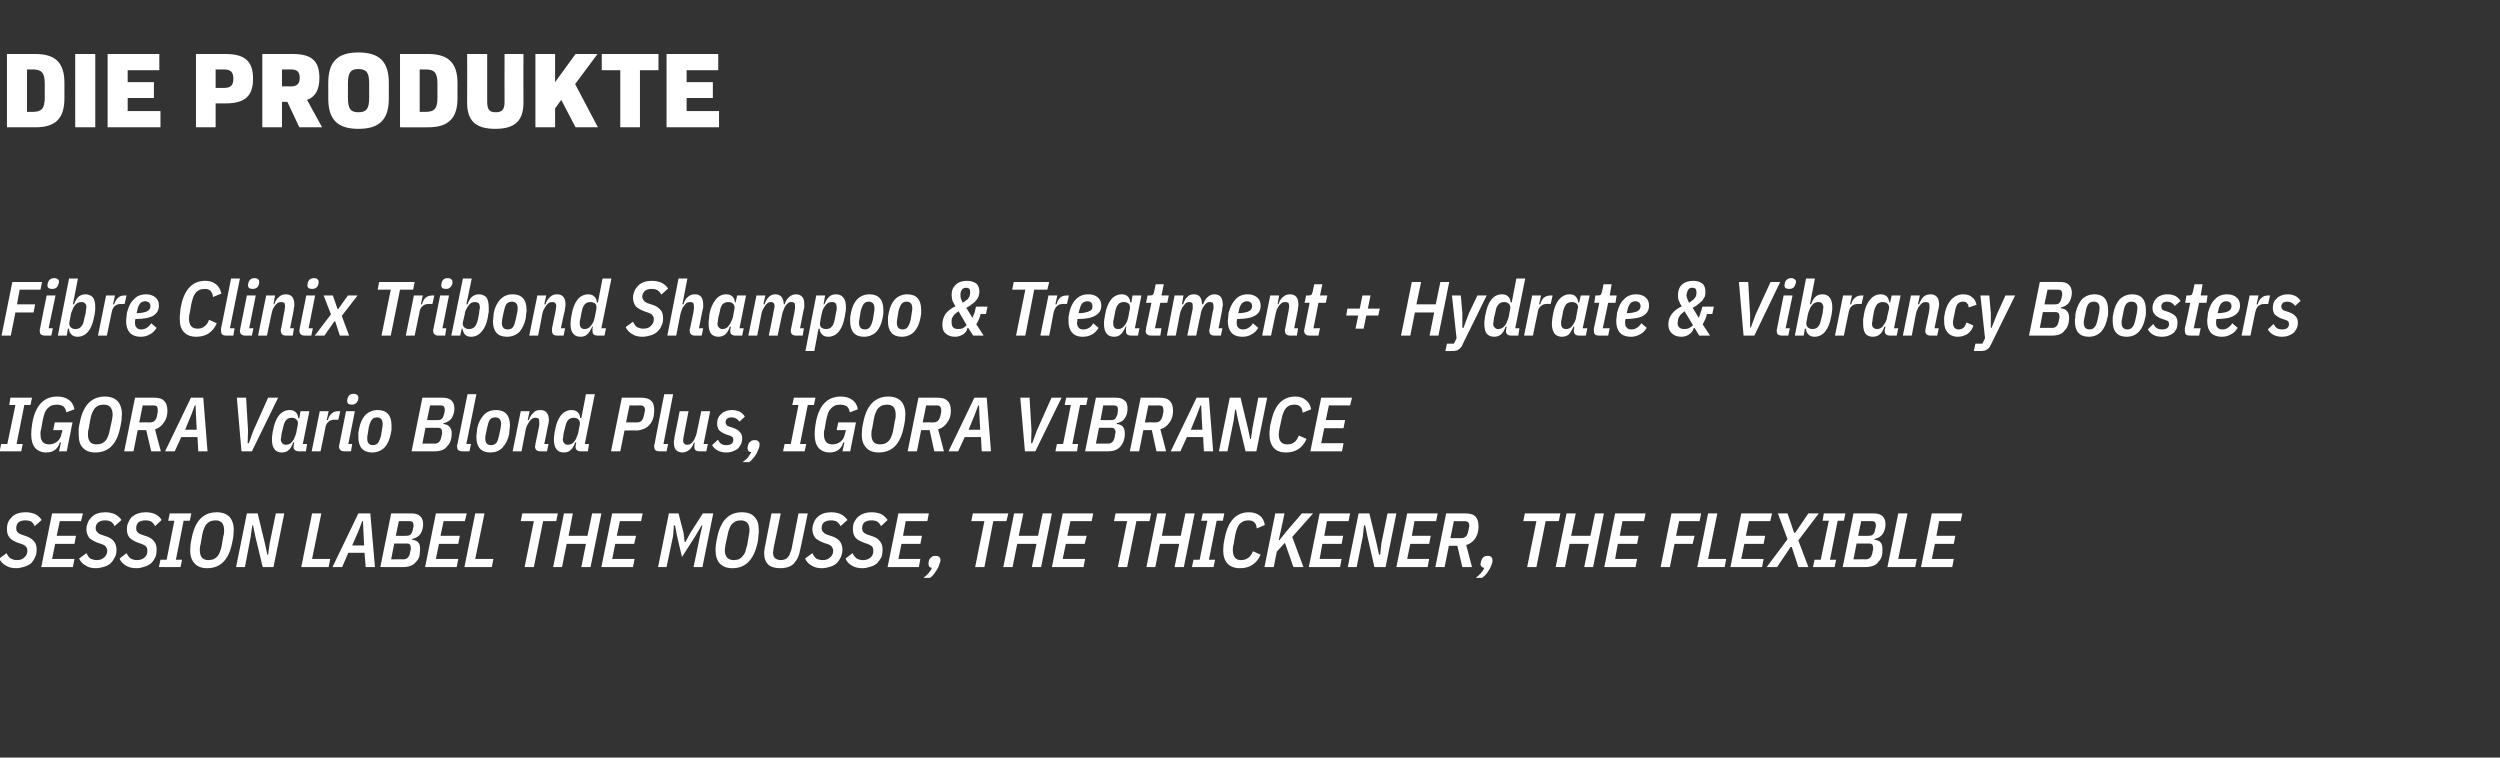
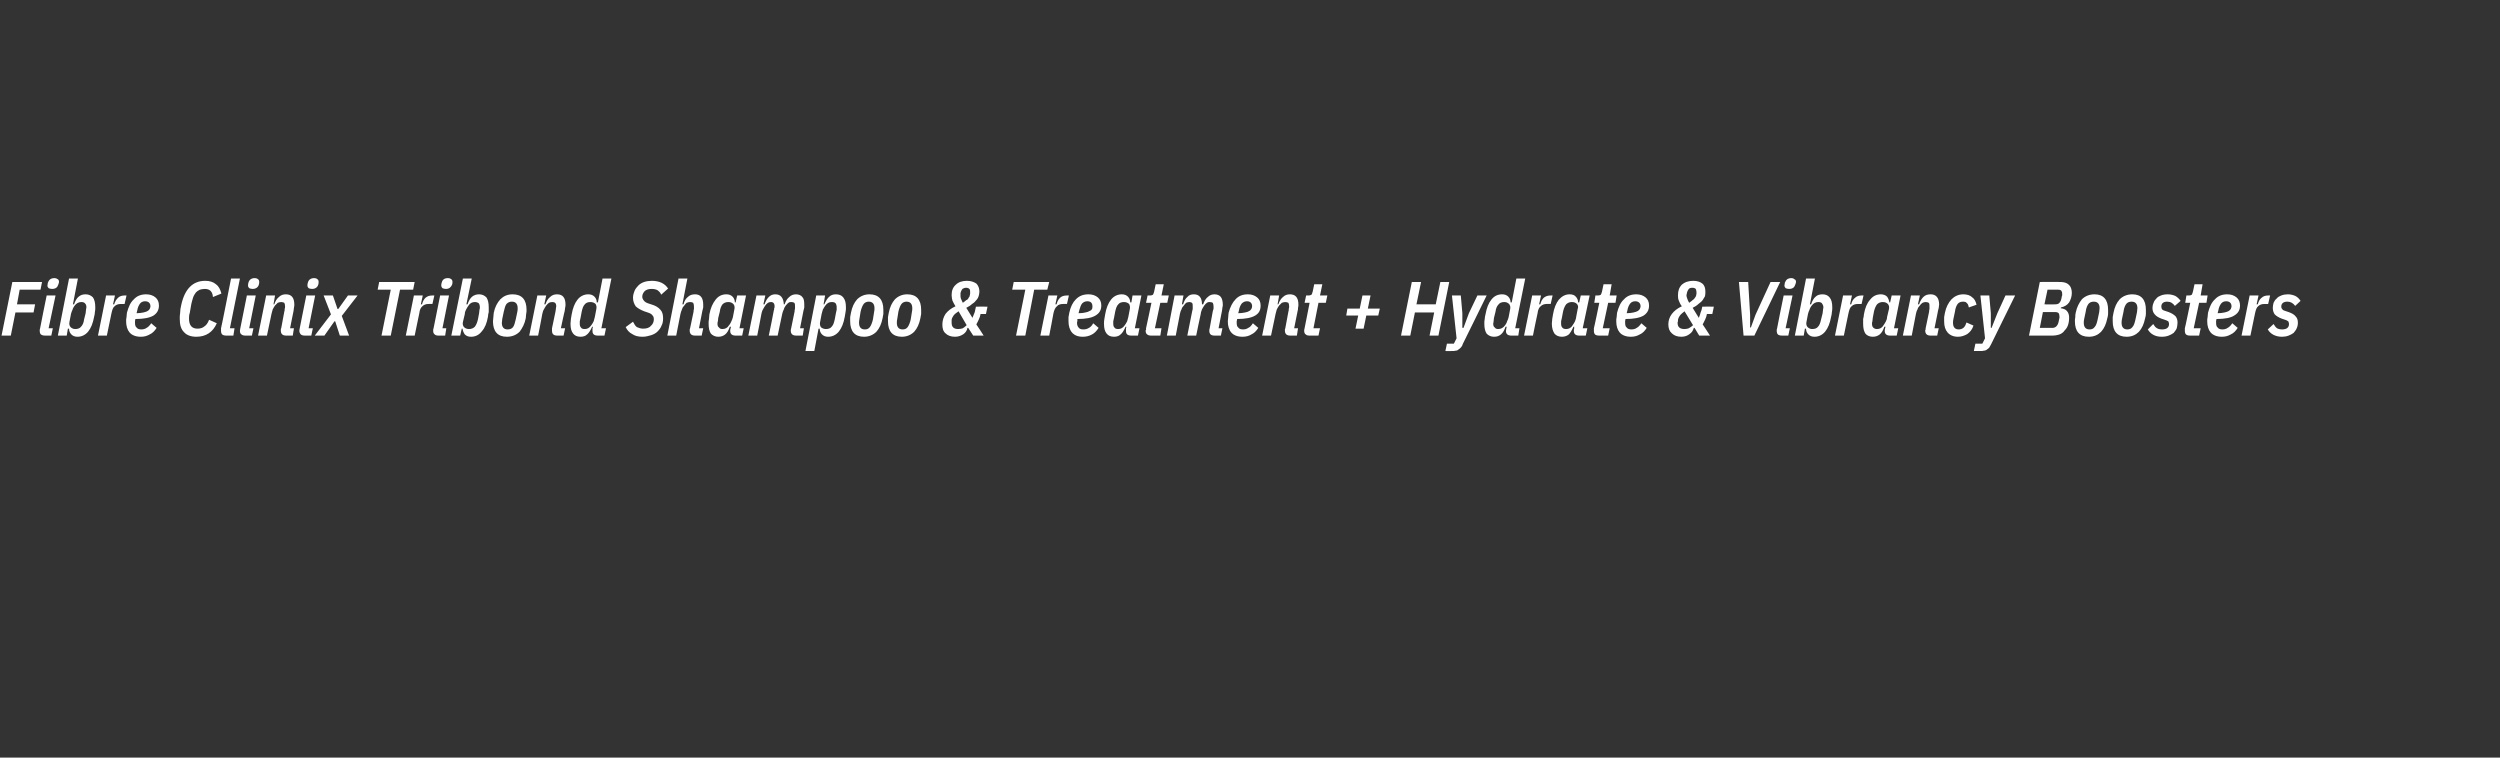
<svg xmlns="http://www.w3.org/2000/svg" version="1.1" width="648.1px" height="196.4px" viewBox="0 -6 648.1 196.4" style="top:-6px">
  <rect x="0" y="-6" width="648.1" height="196.4" fill="#333333" stroke="none" />
  <desc>DIE PRODUKTE Fibre Clinix Tribond Shampoo &amp; Treatment + Hydrate &amp; Vibrancy Boosters IGORA Vario Blond Plus, IGORA VIB...</desc>
  <defs />
  <g id="Polygon70873">
-     <path d="M 4.2 141.3 C 3.2 141.3 2.2 141.1 1.5 140.6 C 0.7 140.2 0.2 139.6 -0.2 138.8 C -0.2 138.8 1.7 137.4 1.7 137.4 C 2 138 2.3 138.5 2.8 138.8 C 3.2 139 3.7 139.2 4.3 139.2 C 5.2 139.2 5.9 139 6.3 138.5 C 6.8 138.1 7.1 137.5 7.1 136.8 C 7.1 136.3 7 136 6.7 135.7 C 6.5 135.4 6.1 135.2 5.5 135 C 5.5 135 4.6 134.7 4.6 134.7 C 3.6 134.3 2.9 133.9 2.5 133.4 C 2 132.8 1.8 132.1 1.8 131.2 C 1.8 130.5 1.9 129.9 2.1 129.4 C 2.3 128.9 2.7 128.4 3.1 128 C 3.5 127.6 4 127.3 4.6 127.1 C 5.2 126.9 5.9 126.8 6.7 126.8 C 7.6 126.8 8.5 127 9.2 127.3 C 9.9 127.7 10.4 128.2 10.8 128.8 C 10.8 128.8 9 130.4 9 130.4 C 8.8 129.8 8.4 129.5 8.1 129.2 C 7.7 129 7.1 128.9 6.5 128.9 C 5.8 128.9 5.2 129.1 4.8 129.4 C 4.4 129.8 4.2 130.3 4.2 130.9 C 4.2 131.3 4.3 131.7 4.5 131.9 C 4.7 132.2 5.1 132.4 5.6 132.6 C 5.6 132.6 6.5 132.9 6.5 132.9 C 7.5 133.2 8.3 133.7 8.8 134.3 C 9.3 134.8 9.5 135.6 9.5 136.5 C 9.5 137.2 9.4 137.9 9.1 138.4 C 8.9 139 8.5 139.5 8.1 140 C 7.6 140.4 7 140.7 6.4 140.9 C 5.7 141.1 5 141.3 4.2 141.3 Z M 10.7 141 L 13.5 127.1 L 21.5 127.1 L 21 129.1 L 15.5 129.1 L 14.7 132.9 L 19.7 132.9 L 19.3 135 L 14.3 135 L 13.5 138.9 L 19.3 138.9 L 18.9 141 L 10.7 141 Z M 24.9 141.3 C 23.8 141.3 22.9 141.1 22.2 140.6 C 21.4 140.2 20.9 139.6 20.5 138.8 C 20.5 138.8 22.4 137.4 22.4 137.4 C 22.7 138 23 138.5 23.4 138.8 C 23.9 139 24.4 139.2 25 139.2 C 25.9 139.2 26.5 139 27 138.5 C 27.5 138.1 27.8 137.5 27.8 136.8 C 27.8 136.3 27.6 136 27.4 135.7 C 27.2 135.4 26.8 135.2 26.2 135 C 26.2 135 25.3 134.7 25.3 134.7 C 24.3 134.3 23.6 133.9 23.1 133.4 C 22.7 132.8 22.4 132.1 22.4 131.2 C 22.4 130.5 22.6 129.9 22.8 129.4 C 23 128.9 23.4 128.4 23.8 128 C 24.2 127.6 24.7 127.3 25.3 127.1 C 25.9 126.9 26.6 126.8 27.3 126.8 C 28.3 126.8 29.1 127 29.8 127.3 C 30.5 127.7 31.1 128.2 31.5 128.8 C 31.5 128.8 29.7 130.4 29.7 130.4 C 29.5 129.8 29.1 129.5 28.7 129.2 C 28.3 129 27.8 128.9 27.2 128.9 C 26.4 128.9 25.9 129.1 25.5 129.4 C 25 129.8 24.8 130.3 24.8 130.9 C 24.8 131.3 24.9 131.7 25.2 131.9 C 25.4 132.2 25.7 132.4 26.2 132.6 C 26.2 132.6 27.1 132.9 27.1 132.9 C 28.2 133.2 29 133.7 29.5 134.3 C 29.9 134.8 30.2 135.6 30.2 136.5 C 30.2 137.2 30.1 137.9 29.8 138.4 C 29.5 139 29.2 139.5 28.7 140 C 28.3 140.4 27.7 140.7 27.1 140.9 C 26.4 141.1 25.7 141.3 24.9 141.3 Z M 35.4 141.3 C 34.3 141.3 33.4 141.1 32.6 140.6 C 31.9 140.2 31.3 139.6 31 138.8 C 31 138.8 32.8 137.4 32.8 137.4 C 33.1 138 33.5 138.5 33.9 138.8 C 34.3 139 34.8 139.2 35.5 139.2 C 36.3 139.2 37 139 37.5 138.5 C 38 138.1 38.2 137.5 38.2 136.8 C 38.2 136.3 38.1 136 37.9 135.7 C 37.6 135.4 37.2 135.2 36.7 135 C 36.7 135 35.8 134.7 35.8 134.7 C 34.8 134.3 34.1 133.9 33.6 133.4 C 33.1 132.8 32.9 132.1 32.9 131.2 C 32.9 130.5 33 129.9 33.3 129.4 C 33.5 128.9 33.8 128.4 34.2 128 C 34.7 127.6 35.2 127.3 35.8 127.1 C 36.4 126.9 37.1 126.8 37.8 126.8 C 38.8 126.8 39.6 127 40.3 127.3 C 41 127.7 41.6 128.2 41.9 128.8 C 41.9 128.8 40.2 130.4 40.2 130.4 C 39.9 129.8 39.6 129.5 39.2 129.2 C 38.8 129 38.3 128.9 37.7 128.9 C 36.9 128.9 36.3 129.1 35.9 129.4 C 35.5 129.8 35.3 130.3 35.3 130.9 C 35.3 131.3 35.4 131.7 35.6 131.9 C 35.8 132.2 36.2 132.4 36.7 132.6 C 36.7 132.6 37.6 132.9 37.6 132.9 C 38.7 133.2 39.5 133.7 39.9 134.3 C 40.4 134.8 40.6 135.6 40.6 136.5 C 40.6 137.2 40.5 137.9 40.3 138.4 C 40 139 39.7 139.5 39.2 140 C 38.7 140.4 38.2 140.7 37.5 140.9 C 36.9 141.1 36.2 141.3 35.4 141.3 Z M 41.2 141 L 41.6 139.1 L 43.2 139.1 L 45.2 129 L 43.6 129 L 44 127.1 L 49.6 127.1 L 49.2 129 L 47.6 129 L 45.6 139.1 L 47.2 139.1 L 46.8 141 L 41.2 141 Z M 60.1 135.1 C 59.2 139.2 57.1 141.3 53.7 141.3 C 52.3 141.3 51.2 140.9 50.5 140.1 C 49.7 139.3 49.3 138.2 49.3 136.6 C 49.3 136.2 49.4 135.7 49.4 135.1 C 49.5 134.5 49.6 133.8 49.8 133 C 50.7 128.9 52.8 126.8 56.2 126.8 C 57.6 126.8 58.7 127.2 59.5 128 C 60.2 128.8 60.6 129.9 60.6 131.4 C 60.6 131.9 60.5 132.4 60.5 133 C 60.4 133.6 60.3 134.3 60.1 135.1 C 60.1 135.1 60.1 135.1 60.1 135.1 Z M 51.8 136.6 C 51.8 138.3 52.5 139.2 54 139.2 C 54.5 139.2 54.9 139.1 55.3 139 C 55.7 138.8 56 138.6 56.3 138.3 C 56.6 138 56.8 137.6 57 137.1 C 57.2 136.6 57.4 136 57.5 135.3 C 57.5 135.3 57.9 133 57.9 133 C 58.1 132.4 58.1 131.9 58.1 131.5 C 58.1 129.8 57.4 128.9 55.9 128.9 C 55.4 128.9 55 129 54.6 129.1 C 54.2 129.3 53.9 129.5 53.6 129.8 C 53.3 130.1 53.1 130.5 52.9 131 C 52.7 131.5 52.5 132.1 52.4 132.8 C 52.4 132.8 52 135.1 52 135.1 C 51.8 135.7 51.8 136.2 51.8 136.6 C 51.8 136.6 51.8 136.6 51.8 136.6 Z M 66.2 133.1 L 65.6 130.2 L 65.4 130.2 L 65 133.1 L 63.5 141 L 61.2 141 L 64 127.1 L 66.8 127.1 L 68.7 135 L 69.3 137.8 L 69.5 137.8 L 69.9 134.9 L 71.5 127.1 L 73.7 127.1 L 70.9 141 L 68.1 141 L 66.2 133.1 Z M 78.1 141 L 80.9 127.1 L 83.3 127.1 L 80.9 138.9 L 85.6 138.9 L 85.2 141 L 78.1 141 Z M 94.8 141 L 94.5 137.3 L 90.3 137.3 L 88.7 141 L 86.2 141 L 92.9 127.1 L 96 127.1 L 97.2 141 L 94.8 141 Z M 94.2 131.5 L 94.1 129.1 L 93.9 129.1 L 93 131.5 L 91.3 135.4 L 94.4 135.4 L 94.2 131.5 Z M 101.4 127.1 C 101.4 127.1 106.69 127.06 106.7 127.1 C 107.6 127.1 108.4 127.3 108.9 127.8 C 109.4 128.2 109.7 129 109.7 129.9 C 109.7 130.9 109.4 131.7 109 132.4 C 108.5 133.1 107.8 133.5 106.9 133.7 C 106.9 133.7 106.8 133.9 106.8 133.9 C 107.5 134 108.1 134.2 108.4 134.6 C 108.8 135 108.9 135.6 108.9 136.3 C 108.9 137.1 108.8 137.7 108.7 138.3 C 108.5 138.9 108.2 139.3 107.8 139.7 C 107.4 140.2 107 140.5 106.4 140.7 C 105.9 140.9 105.3 141 104.6 141 C 104.59 141.02 98.6 141 98.6 141 L 101.4 127.1 Z M 104.6 139 C 105.5 139 106.1 138.4 106.3 137.3 C 106.4 136.9 106.4 136.6 106.5 136.4 C 106.5 136.3 106.5 136.2 106.5 136.1 C 106.5 135.7 106.4 135.4 106.3 135.2 C 106.1 135 105.8 134.9 105.4 134.9 C 105.43 134.92 102.2 134.9 102.2 134.9 L 101.4 139 C 101.4 139 104.65 138.98 104.6 139 Z M 105.3 132.9 C 105.8 132.9 106.2 132.8 106.4 132.6 C 106.7 132.3 106.9 131.9 107 131.4 C 107.1 131 107.1 130.7 107.2 130.6 C 107.2 130.4 107.2 130.3 107.2 130.2 C 107.2 129.8 107.1 129.6 107 129.4 C 106.8 129.2 106.6 129.1 106.2 129.1 C 106.19 129.1 103.4 129.1 103.4 129.1 L 102.6 132.9 C 102.6 132.9 105.35 132.94 105.3 132.9 Z M 110.2 141 L 113 127.1 L 121 127.1 L 120.5 129.1 L 115 129.1 L 114.2 132.9 L 119.2 132.9 L 118.8 135 L 113.8 135 L 113 138.9 L 118.8 138.9 L 118.4 141 L 110.2 141 Z M 120.4 141 L 123.2 127.1 L 125.6 127.1 L 123.2 138.9 L 127.9 138.9 L 127.5 141 L 120.4 141 Z M 140.8 129.1 L 138.4 141 L 136 141 L 138.4 129.1 L 135 129.1 L 135.4 127.1 L 144.6 127.1 L 144.2 129.1 L 140.8 129.1 Z M 151.9 135 L 146.9 135 L 145.7 141 L 143.4 141 L 146.2 127.1 L 148.5 127.1 L 147.4 132.9 L 152.3 132.9 L 153.5 127.1 L 155.9 127.1 L 153.1 141 L 150.7 141 L 151.9 135 Z M 155.9 141 L 158.7 127.1 L 166.6 127.1 L 166.2 129.1 L 160.7 129.1 L 159.9 132.9 L 164.9 132.9 L 164.4 135 L 159.5 135 L 158.7 138.9 L 164.5 138.9 L 164.1 141 L 155.9 141 Z M 181.5 132.8 L 182.1 130.2 L 181.9 130.2 L 180.3 132.9 L 176.8 138.4 L 175.5 132.9 L 175 130.2 L 174.7 130.2 L 174.5 132.9 L 172.8 141 L 170.6 141 L 173.4 127.1 L 175.9 127.1 L 177.2 132.1 L 177.5 134.5 L 177.7 134.5 L 179 132.1 L 182.2 127.1 L 184.9 127.1 L 182.1 141 L 179.8 141 L 181.5 132.8 Z M 196.3 135.1 C 195.3 139.2 193.2 141.3 189.9 141.3 C 188.4 141.3 187.4 140.9 186.6 140.1 C 185.9 139.3 185.5 138.2 185.5 136.6 C 185.5 136.2 185.5 135.7 185.6 135.1 C 185.7 134.5 185.8 133.8 186 133 C 186.9 128.9 189 126.8 192.3 126.8 C 193.8 126.8 194.9 127.2 195.6 128 C 196.4 128.8 196.7 129.9 196.7 131.4 C 196.7 131.9 196.7 132.4 196.6 133 C 196.6 133.6 196.5 134.3 196.3 135.1 C 196.3 135.1 196.3 135.1 196.3 135.1 Z M 187.9 136.6 C 187.9 138.3 188.7 139.2 190.2 139.2 C 190.7 139.2 191.1 139.1 191.5 139 C 191.8 138.8 192.2 138.6 192.4 138.3 C 192.7 138 193 137.6 193.2 137.1 C 193.3 136.6 193.5 136 193.7 135.3 C 193.7 135.3 194.1 133 194.1 133 C 194.2 132.4 194.3 131.9 194.3 131.5 C 194.3 129.8 193.6 128.9 192 128.9 C 191.6 128.9 191.1 129 190.8 129.1 C 190.4 129.3 190.1 129.5 189.8 129.8 C 189.5 130.1 189.3 130.5 189.1 131 C 188.9 131.5 188.7 132.1 188.6 132.8 C 188.6 132.8 188.1 135.1 188.1 135.1 C 188 135.7 187.9 136.2 187.9 136.6 C 187.9 136.6 187.9 136.6 187.9 136.6 Z M 202.4 127.1 C 202.4 127.1 200.64 135.77 200.6 135.8 C 200.6 136 200.5 136.3 200.5 136.5 C 200.5 136.8 200.4 137 200.4 137.2 C 200.4 137.9 200.6 138.4 200.9 138.7 C 201.3 139 201.8 139.2 202.5 139.2 C 202.8 139.2 203.2 139.1 203.5 139 C 203.8 138.9 204 138.7 204.2 138.5 C 204.5 138.2 204.7 137.9 204.8 137.4 C 205 137 205.2 136.5 205.3 135.8 C 205.28 135.79 207 127.1 207 127.1 L 209.4 127.1 C 209.4 127.1 207.64 135.82 207.6 135.8 C 207.4 136.8 207.2 137.7 206.9 138.4 C 206.6 139.1 206.2 139.6 205.8 140.1 C 205.4 140.5 204.9 140.8 204.3 141 C 203.7 141.2 203.1 141.3 202.3 141.3 C 200.9 141.3 199.8 141 199.1 140.3 C 198.5 139.7 198.1 138.8 198.1 137.4 C 198.1 137.1 198.1 136.8 198.2 136.4 C 198.2 136.1 198.3 135.7 198.4 135.3 C 198.36 135.32 200 127.1 200 127.1 L 202.4 127.1 Z M 213.1 141.3 C 212 141.3 211.1 141.1 210.4 140.6 C 209.6 140.2 209.1 139.6 208.7 138.8 C 208.7 138.8 210.6 137.4 210.6 137.4 C 210.9 138 211.2 138.5 211.6 138.8 C 212 139 212.6 139.2 213.2 139.2 C 214.1 139.2 214.7 139 215.2 138.5 C 215.7 138.1 216 137.5 216 136.8 C 216 136.3 215.8 136 215.6 135.7 C 215.4 135.4 215 135.2 214.4 135 C 214.4 135 213.5 134.7 213.5 134.7 C 212.5 134.3 211.8 133.9 211.3 133.4 C 210.9 132.8 210.6 132.1 210.6 131.2 C 210.6 130.5 210.8 129.9 211 129.4 C 211.2 128.9 211.5 128.4 212 128 C 212.4 127.6 212.9 127.3 213.5 127.1 C 214.1 126.9 214.8 126.8 215.5 126.8 C 216.5 126.8 217.3 127 218 127.3 C 218.7 127.7 219.3 128.2 219.7 128.8 C 219.7 128.8 217.9 130.4 217.9 130.4 C 217.6 129.8 217.3 129.5 216.9 129.2 C 216.5 129 216 128.9 215.4 128.9 C 214.6 128.9 214.1 129.1 213.6 129.4 C 213.2 129.8 213 130.3 213 130.9 C 213 131.3 213.1 131.7 213.4 131.9 C 213.6 132.2 213.9 132.4 214.4 132.6 C 214.4 132.6 215.3 132.9 215.3 132.9 C 216.4 133.2 217.2 133.7 217.7 134.3 C 218.1 134.8 218.4 135.6 218.4 136.5 C 218.4 137.2 218.2 137.9 218 138.4 C 217.7 139 217.4 139.5 216.9 140 C 216.5 140.4 215.9 140.7 215.3 140.9 C 214.6 141.1 213.9 141.3 213.1 141.3 Z M 223.6 141.3 C 222.5 141.3 221.6 141.1 220.8 140.6 C 220.1 140.2 219.5 139.6 219.2 138.8 C 219.2 138.8 221 137.4 221 137.4 C 221.3 138 221.7 138.5 222.1 138.8 C 222.5 139 223 139.2 223.7 139.2 C 224.5 139.2 225.2 139 225.7 138.5 C 226.2 138.1 226.4 137.5 226.4 136.8 C 226.4 136.3 226.3 136 226.1 135.7 C 225.8 135.4 225.4 135.2 224.9 135 C 224.9 135 224 134.7 224 134.7 C 223 134.3 222.2 133.9 221.8 133.4 C 221.3 132.8 221.1 132.1 221.1 131.2 C 221.1 130.5 221.2 129.9 221.4 129.4 C 221.7 128.9 222 128.4 222.4 128 C 222.9 127.6 223.4 127.3 224 127.1 C 224.6 126.9 225.2 126.8 226 126.8 C 227 126.8 227.8 127 228.5 127.3 C 229.2 127.7 229.7 128.2 230.1 128.8 C 230.1 128.8 228.4 130.4 228.4 130.4 C 228.1 129.8 227.8 129.5 227.4 129.2 C 227 129 226.5 128.9 225.9 128.9 C 225.1 128.9 224.5 129.1 224.1 129.4 C 223.7 129.8 223.5 130.3 223.5 130.9 C 223.5 131.3 223.6 131.7 223.8 131.9 C 224 132.2 224.4 132.4 224.9 132.6 C 224.9 132.6 225.8 132.9 225.8 132.9 C 226.9 133.2 227.7 133.7 228.1 134.3 C 228.6 134.8 228.8 135.6 228.8 136.5 C 228.8 137.2 228.7 137.9 228.5 138.4 C 228.2 139 227.8 139.5 227.4 140 C 226.9 140.4 226.4 140.7 225.7 140.9 C 225.1 141.1 224.4 141.3 223.6 141.3 Z M 230.1 141 L 232.9 127.1 L 240.8 127.1 L 240.4 129.1 L 234.8 129.1 L 234.1 132.9 L 239 132.9 L 238.6 135 L 233.7 135 L 232.9 138.9 L 238.6 138.9 L 238.2 141 L 230.1 141 Z M 242.5 138.1 C 242.9 138.1 243.3 138.2 243.5 138.4 C 243.7 138.6 243.8 138.8 243.8 139.1 C 243.8 139.2 243.8 139.4 243.8 139.5 C 243.7 139.7 243.7 139.8 243.6 140 C 243.4 140.8 243.1 141.5 242.6 142.1 C 242.2 142.8 241.7 143.4 241.1 143.8 C 241.1 143.8 239.4 143.8 239.4 143.8 C 239.9 143.4 240.4 143 240.7 142.6 C 241.1 142.1 241.4 141.7 241.6 141.2 C 241.3 141.2 241.1 141.1 240.9 140.9 C 240.8 140.7 240.7 140.5 240.7 140.2 C 240.7 140.2 240.7 140 240.7 139.9 C 240.8 139.7 240.8 139.5 240.8 139.4 C 240.9 139 241.1 138.7 241.4 138.5 C 241.7 138.2 242 138.1 242.5 138.1 Z M 257.5 129.1 L 255.2 141 L 252.8 141 L 255.2 129.1 L 251.8 129.1 L 252.2 127.1 L 261.4 127.1 L 260.9 129.1 L 257.5 129.1 Z M 268.7 135 L 263.7 135 L 262.5 141 L 260.1 141 L 262.9 127.1 L 265.3 127.1 L 264.1 132.9 L 269.1 132.9 L 270.3 127.1 L 272.7 127.1 L 269.9 141 L 267.5 141 L 268.7 135 Z M 272.7 141 L 275.5 127.1 L 283.4 127.1 L 283 129.1 L 277.5 129.1 L 276.7 132.9 L 281.7 132.9 L 281.2 135 L 276.3 135 L 275.5 138.9 L 281.3 138.9 L 280.9 141 L 272.7 141 Z M 294.6 129.1 L 292.2 141 L 289.8 141 L 292.2 129.1 L 288.8 129.1 L 289.2 127.1 L 298.4 127.1 L 298 129.1 L 294.6 129.1 Z M 305.7 135 L 300.7 135 L 299.5 141 L 297.2 141 L 300 127.1 L 302.3 127.1 L 301.2 132.9 L 306.1 132.9 L 307.3 127.1 L 309.7 127.1 L 306.9 141 L 304.5 141 L 305.7 135 Z M 309 141 L 309.4 139.1 L 311 139.1 L 313 129 L 311.4 129 L 311.8 127.1 L 317.4 127.1 L 317 129 L 315.4 129 L 313.4 139.1 L 315 139.1 L 314.6 141 L 309 141 Z M 326.8 137.8 C 325.8 140.1 324 141.3 321.5 141.3 C 320 141.3 319 140.9 318.2 140.1 C 317.5 139.3 317.1 138.2 317.1 136.6 C 317.1 136.2 317.2 135.7 317.2 135.1 C 317.3 134.5 317.4 133.8 317.6 133 C 318.5 128.9 320.6 126.8 323.8 126.8 C 324.9 126.8 325.9 127.1 326.6 127.7 C 327.3 128.2 327.7 129 327.9 130.1 C 327.9 130.1 325.8 131 325.8 131 C 325.7 129.6 325 128.9 323.6 128.9 C 323.2 128.9 322.7 129 322.4 129.1 C 322 129.3 321.7 129.5 321.4 129.8 C 321.1 130.1 320.9 130.5 320.7 131 C 320.5 131.5 320.3 132.1 320.2 132.8 C 320.2 132.8 319.8 135.1 319.8 135.1 C 319.6 135.7 319.6 136.2 319.6 136.6 C 319.6 138.3 320.3 139.2 321.7 139.2 C 322.5 139.2 323.1 139 323.6 138.6 C 324.1 138.3 324.5 137.7 324.8 136.9 C 324.77 136.88 326.8 137.8 326.8 137.8 C 326.8 137.8 326.79 137.8 326.8 137.8 Z M 333.1 134.7 L 331 137 L 330.2 141 L 327.8 141 L 330.6 127.1 L 333 127.1 L 332.1 131.3 L 331.5 134 L 331.7 134 L 333.8 131.4 L 337.5 127.1 L 340.4 127.1 L 335 133.2 L 337.9 141 L 335.3 141 L 333.1 134.7 Z M 339.3 141 L 342.1 127.1 L 350 127.1 L 349.6 129.1 L 344 129.1 L 343.3 132.9 L 348.2 132.9 L 347.8 135 L 342.8 135 L 342.1 138.9 L 347.8 138.9 L 347.4 141 L 339.3 141 Z M 354.5 133.1 L 353.9 130.2 L 353.6 130.2 L 353.3 133.1 L 351.7 141 L 349.4 141 L 352.2 127.1 L 355 127.1 L 356.9 135 L 357.5 137.8 L 357.8 137.8 L 358.1 134.9 L 359.7 127.1 L 362 127.1 L 359.2 141 L 356.3 141 L 354.5 133.1 Z M 362 141 L 364.8 127.1 L 372.7 127.1 L 372.3 129.1 L 366.7 129.1 L 366 132.9 L 370.9 132.9 L 370.5 135 L 365.6 135 L 364.8 138.9 L 370.5 138.9 L 370.1 141 L 362 141 Z M 374.5 141 L 372.1 141 L 374.9 127.1 C 374.9 127.1 379.79 127.06 379.8 127.1 C 381 127.1 381.9 127.3 382.5 127.9 C 383 128.4 383.3 129.3 383.3 130.5 C 383.3 131.7 383 132.7 382.5 133.5 C 381.9 134.4 381.1 135 380.1 135.3 C 380.09 135.28 381.6 141 381.6 141 L 379.1 141 L 377.8 135.5 L 375.6 135.5 L 374.5 141 Z M 378.9 133.5 C 379.8 133.5 380.4 132.9 380.6 131.8 C 380.7 131.4 380.8 131.1 380.8 130.8 C 380.9 130.6 380.9 130.5 380.9 130.3 C 380.9 129.9 380.8 129.6 380.6 129.4 C 380.4 129.2 380.1 129.1 379.6 129.1 C 379.65 129.14 376.9 129.1 376.9 129.1 L 376 133.5 C 376 133.5 378.87 133.48 378.9 133.5 Z M 385.7 138.1 C 386.1 138.1 386.4 138.2 386.6 138.4 C 386.8 138.6 386.9 138.8 386.9 139.1 C 386.9 139.2 386.9 139.4 386.9 139.5 C 386.9 139.7 386.9 139.8 386.8 140 C 386.6 140.8 386.2 141.5 385.8 142.1 C 385.4 142.8 384.8 143.4 384.2 143.8 C 384.2 143.8 382.6 143.8 382.6 143.8 C 383.1 143.4 383.5 143 383.9 142.6 C 384.3 142.1 384.6 141.7 384.8 141.2 C 384.5 141.2 384.3 141.1 384.1 140.9 C 383.9 140.7 383.8 140.5 383.8 140.2 C 383.8 140.2 383.8 140 383.9 139.9 C 383.9 139.7 383.9 139.5 384 139.4 C 384.1 139 384.3 138.7 384.5 138.5 C 384.8 138.2 385.2 138.1 385.7 138.1 Z M 400.7 129.1 L 398.3 141 L 395.9 141 L 398.3 129.1 L 394.9 129.1 L 395.3 127.1 L 404.5 127.1 L 404.1 129.1 L 400.7 129.1 Z M 411.9 135 L 406.9 135 L 405.7 141 L 403.3 141 L 406.1 127.1 L 408.5 127.1 L 407.3 132.9 L 412.3 132.9 L 413.5 127.1 L 415.8 127.1 L 413 141 L 410.7 141 L 411.9 135 Z M 415.9 141 L 418.7 127.1 L 426.6 127.1 L 426.2 129.1 L 420.6 129.1 L 419.9 132.9 L 424.8 132.9 L 424.4 135 L 419.4 135 L 418.7 138.9 L 424.4 138.9 L 424 141 L 415.9 141 Z M 430.5 141 L 433.3 127.1 L 441 127.1 L 440.6 129.1 L 435.3 129.1 L 434.5 132.9 L 439.3 132.9 L 438.8 135 L 434.1 135 L 432.9 141 L 430.5 141 Z M 440 141 L 442.8 127.1 L 445.2 127.1 L 442.8 138.9 L 447.5 138.9 L 447.1 141 L 440 141 Z M 448.6 141 L 451.4 127.1 L 459.4 127.1 L 458.9 129.1 L 453.4 129.1 L 452.6 132.9 L 457.6 132.9 L 457.2 135 L 452.2 135 L 451.4 138.9 L 457.2 138.9 L 456.8 141 L 448.6 141 Z M 468.8 141 L 466.2 141 L 464.5 135.8 L 464.2 135.8 L 460.7 141 L 458 141 L 463.4 133.8 L 460.9 127.1 L 463.4 127.1 L 465.1 132.1 L 465.4 132.1 L 468.8 127.1 L 471.5 127.1 L 466.2 134.1 L 468.8 141 Z M 470 141 L 470.4 139.1 L 472 139.1 L 474.1 129 L 472.5 129 L 472.8 127.1 L 478.4 127.1 L 478 129 L 476.4 129 L 474.4 139.1 L 476 139.1 L 475.6 141 L 470 141 Z M 480.5 127.1 C 480.5 127.1 485.79 127.06 485.8 127.1 C 486.7 127.1 487.5 127.3 488 127.8 C 488.5 128.2 488.8 129 488.8 129.9 C 488.8 130.9 488.5 131.7 488.1 132.4 C 487.6 133.1 486.9 133.5 486 133.7 C 486 133.7 485.9 133.9 485.9 133.9 C 486.6 134 487.2 134.2 487.5 134.6 C 487.9 135 488 135.6 488 136.3 C 488 137.1 488 137.7 487.8 138.3 C 487.6 138.9 487.3 139.3 486.9 139.7 C 486.6 140.2 486.1 140.5 485.5 140.7 C 485 140.9 484.4 141 483.7 141 C 483.69 141.02 477.7 141 477.7 141 L 480.5 127.1 Z M 483.7 139 C 484.6 139 485.2 138.4 485.4 137.3 C 485.5 136.9 485.5 136.6 485.6 136.4 C 485.6 136.3 485.6 136.2 485.6 136.1 C 485.6 135.7 485.5 135.4 485.4 135.2 C 485.2 135 484.9 134.9 484.5 134.9 C 484.53 134.92 481.3 134.9 481.3 134.9 L 480.5 139 C 480.5 139 483.75 138.98 483.7 139 Z M 484.4 132.9 C 484.9 132.9 485.3 132.8 485.5 132.6 C 485.8 132.3 486 131.9 486.1 131.4 C 486.2 131 486.2 130.7 486.3 130.6 C 486.3 130.4 486.3 130.3 486.3 130.2 C 486.3 129.8 486.2 129.6 486.1 129.4 C 485.9 129.2 485.7 129.1 485.3 129.1 C 485.29 129.1 482.5 129.1 482.5 129.1 L 481.7 132.9 C 481.7 132.9 484.45 132.94 484.4 132.9 Z M 489.3 141 L 492.1 127.1 L 494.5 127.1 L 492.1 138.9 L 496.9 138.9 L 496.5 141 L 489.3 141 Z M 498 141 L 500.8 127.1 L 508.7 127.1 L 508.3 129.1 L 502.7 129.1 L 502 132.9 L 506.9 132.9 L 506.5 135 L 501.6 135 L 500.8 138.9 L 506.5 138.9 L 506.1 141 L 498 141 Z " stroke="none" fill="#fff" />
-   </g>
+     </g>
  <g id="Polygon70872">
-     <path d="M -0.1 111 L 0.3 109.1 L 1.9 109.1 L 4 99 L 2.4 99 L 2.7 97.1 L 8.3 97.1 L 7.9 99 L 6.3 99 L 4.3 109.1 L 5.9 109.1 L 5.5 111 L -0.1 111 Z M 15.8 108.7 C 15.8 108.7 15.55 108.7 15.5 108.7 C 15.3 109.5 14.9 110.1 14.3 110.6 C 13.8 111 13 111.3 12 111.3 C 10.8 111.3 9.8 110.9 9.1 110.1 C 8.4 109.3 8.1 108.1 8.1 106.7 C 8.1 105.7 8.2 104.5 8.5 103 C 9.4 98.9 11.5 96.8 14.9 96.8 C 16.1 96.8 17.1 97.1 17.9 97.7 C 18.6 98.2 19.1 99 19.3 100.1 C 19.3 100.1 17.2 100.9 17.2 100.9 C 17.1 100.3 16.9 99.8 16.5 99.4 C 16.1 99.1 15.5 98.9 14.7 98.9 C 14.2 98.9 13.8 99 13.4 99.1 C 13 99.3 12.7 99.5 12.4 99.8 C 12.1 100.1 11.8 100.5 11.6 101 C 11.4 101.5 11.3 102.1 11.1 102.8 C 11.1 102.8 10.7 105.1 10.7 105.1 C 10.6 105.4 10.6 105.7 10.5 105.9 C 10.5 106.2 10.5 106.4 10.5 106.6 C 10.5 108.3 11.2 109.2 12.7 109.2 C 13.6 109.2 14.3 108.9 14.9 108.4 C 15.4 108 15.8 107.3 15.9 106.6 C 15.95 106.61 16.2 105.5 16.2 105.5 L 13.8 105.5 L 14.2 103.5 L 18.8 103.5 L 17.3 111 L 15.3 111 L 15.8 108.7 Z M 31.1 105.1 C 30.2 109.2 28.1 111.3 24.7 111.3 C 23.3 111.3 22.2 110.9 21.5 110.1 C 20.7 109.3 20.4 108.2 20.4 106.6 C 20.4 106.2 20.4 105.7 20.4 105.1 C 20.5 104.5 20.6 103.8 20.8 103 C 21.7 98.9 23.9 96.8 27.2 96.8 C 28.6 96.8 29.7 97.2 30.5 98 C 31.2 98.8 31.6 99.9 31.6 101.4 C 31.6 101.9 31.5 102.4 31.5 103 C 31.4 103.6 31.3 104.3 31.1 105.1 C 31.1 105.1 31.1 105.1 31.1 105.1 Z M 22.8 106.6 C 22.8 108.3 23.5 109.2 25 109.2 C 25.5 109.2 26 109.1 26.3 109 C 26.7 108.8 27 108.6 27.3 108.3 C 27.6 108 27.8 107.6 28 107.1 C 28.2 106.6 28.4 106 28.5 105.3 C 28.5 105.3 29 103 29 103 C 29.1 102.4 29.2 101.9 29.2 101.5 C 29.2 99.8 28.4 98.9 26.9 98.9 C 26.4 98.9 26 99 25.6 99.1 C 25.2 99.3 24.9 99.5 24.6 99.8 C 24.4 100.1 24.1 100.5 23.9 101 C 23.7 101.5 23.5 102.1 23.4 102.8 C 23.4 102.8 23 105.1 23 105.1 C 22.8 105.7 22.8 106.2 22.8 106.6 C 22.8 106.6 22.8 106.6 22.8 106.6 Z M 34.6 111 L 32.2 111 L 35 97.1 C 35 97.1 39.85 97.06 39.9 97.1 C 41.1 97.1 42 97.3 42.5 97.9 C 43.1 98.4 43.4 99.3 43.4 100.5 C 43.4 101.7 43.1 102.7 42.5 103.5 C 41.9 104.4 41.2 105 40.2 105.3 C 40.15 105.28 41.7 111 41.7 111 L 39.2 111 L 37.9 105.5 L 35.7 105.5 L 34.6 111 Z M 38.9 103.5 C 39.9 103.5 40.5 102.9 40.7 101.8 C 40.8 101.4 40.8 101.1 40.9 100.8 C 40.9 100.6 40.9 100.5 40.9 100.3 C 40.9 99.9 40.8 99.6 40.7 99.4 C 40.5 99.2 40.2 99.1 39.7 99.1 C 39.71 99.14 37 99.1 37 99.1 L 36.1 103.5 C 36.1 103.5 38.93 103.48 38.9 103.5 Z M 51.4 111 L 51.2 107.3 L 47 107.3 L 45.3 111 L 42.8 111 L 49.5 97.1 L 52.7 97.1 L 53.8 111 L 51.4 111 Z M 50.8 101.5 L 50.7 99.1 L 50.5 99.1 L 49.6 101.5 L 48 105.4 L 51 105.4 L 50.8 101.5 Z M 62.6 111 L 61.4 97.1 L 63.8 97.1 L 64.3 105.6 L 64.2 108.9 L 64.5 108.9 L 65.7 105.6 L 69.5 97.1 L 72.1 97.1 L 65.3 111 L 62.6 111 Z M 77.5 111 C 76.6 111 76.1 110.6 76.1 109.8 C 76.1 109.6 76.2 109.4 76.2 109.1 C 76.23 109.12 76.3 108.7 76.3 108.7 C 76.3 108.7 76.05 108.7 76 108.7 C 75.7 109.6 75.3 110.3 74.8 110.7 C 74.4 111.1 73.8 111.3 73 111.3 C 72.2 111.3 71.6 111 71.2 110.5 C 70.7 109.9 70.5 109.1 70.5 107.9 C 70.5 107.5 70.5 107.1 70.6 106.7 C 70.6 106.3 70.7 105.9 70.8 105.5 C 71.1 103.8 71.6 102.6 72.3 101.7 C 73 100.8 74 100.3 75.1 100.3 C 75.8 100.3 76.3 100.5 76.7 100.9 C 77.1 101.3 77.3 101.8 77.3 102.4 C 77.31 102.38 77.6 102.4 77.6 102.4 L 77.9 100.6 L 80.2 100.6 L 78.5 109.1 L 79.6 109.1 L 79.3 111 C 79.3 111 77.55 111.02 77.5 111 Z M 74.1 109.3 C 74.9 109.3 75.4 109 75.9 108.3 C 76.1 108 76.3 107.7 76.4 107.3 C 76.6 106.9 76.7 106.6 76.8 106.2 C 76.8 106.2 77.2 104.1 77.2 104.1 C 77.3 103.6 77.2 103.1 76.9 102.8 C 76.6 102.5 76.2 102.3 75.7 102.3 C 75 102.3 74.5 102.5 74.2 102.9 C 73.8 103.3 73.6 103.9 73.4 104.8 C 73.4 104.8 73 106.4 73 106.4 C 73 106.7 72.9 107 72.9 107.3 C 72.9 107.5 72.8 107.8 72.8 107.9 C 72.8 108.4 73 108.7 73.2 108.9 C 73.4 109.2 73.7 109.3 74.1 109.3 Z M 80.8 111 L 82.9 100.6 L 85.2 100.6 L 84.7 102.9 C 84.7 102.9 85.01 102.86 85 102.9 C 85.2 102.1 85.5 101.6 86 101.2 C 86.4 100.8 86.9 100.6 87.7 100.6 C 87.69 100.58 88.2 100.6 88.2 100.6 L 87.7 102.8 C 87.7 102.8 86.75 102.82 86.8 102.8 C 86 102.8 85.5 103 85.1 103.4 C 84.7 103.7 84.4 104.3 84.3 105.2 C 84.27 105.22 83.1 111 83.1 111 L 80.8 111 Z M 92.8 97.8 C 92.5 98.5 92 98.9 91.2 98.9 C 90.8 98.9 90.5 98.8 90.3 98.7 C 90.1 98.5 90 98.3 90 98 C 90 97.8 90 97.6 90.1 97.3 C 90.3 96.5 90.8 96.1 91.7 96.1 C 92.1 96.1 92.4 96.2 92.6 96.4 C 92.8 96.5 92.9 96.8 92.9 97.1 C 92.9 97.3 92.9 97.5 92.8 97.8 C 92.8 97.8 92.8 97.8 92.8 97.8 Z M 89.3 111 C 88.8 111 88.5 110.9 88.3 110.7 C 88 110.5 87.9 110.2 87.9 109.7 C 87.9 109.5 87.9 109.3 88 109.1 C 87.99 109.08 89.7 100.6 89.7 100.6 L 92 100.6 L 90.3 109.1 L 91.3 109.1 L 91 111 C 91 111 89.31 111.02 89.3 111 Z M 96.5 111.3 C 94.1 111.3 92.9 109.9 92.9 107.3 C 92.9 106.9 92.9 106.6 92.9 106.2 C 93 105.8 93 105.5 93.1 105.1 C 93.4 103.6 93.9 102.5 94.7 101.6 C 95.5 100.8 96.6 100.3 97.9 100.3 C 100.3 100.3 101.5 101.7 101.5 104.3 C 101.5 104.7 101.5 105 101.5 105.4 C 101.4 105.8 101.4 106.1 101.3 106.5 C 101 108 100.5 109.1 99.7 110 C 98.9 110.8 97.8 111.3 96.5 111.3 Z M 95.2 107.7 C 95.2 108.8 95.7 109.4 96.7 109.4 C 97.2 109.4 97.7 109.2 98 108.8 C 98.3 108.4 98.6 107.7 98.8 106.8 C 98.8 106.8 99.1 104.9 99.1 104.9 C 99.2 104.5 99.2 104.2 99.2 103.9 C 99.2 102.8 98.7 102.2 97.7 102.2 C 97.2 102.2 96.7 102.4 96.4 102.8 C 96.1 103.2 95.8 103.9 95.6 104.8 C 95.6 104.8 95.3 106.7 95.3 106.7 C 95.2 107.1 95.2 107.4 95.2 107.7 C 95.2 107.7 95.2 107.7 95.2 107.7 Z M 109.5 97.1 C 109.5 97.1 114.8 97.06 114.8 97.1 C 115.7 97.1 116.5 97.3 117 97.8 C 117.5 98.2 117.8 99 117.8 99.9 C 117.8 100.9 117.5 101.7 117.1 102.4 C 116.6 103.1 115.9 103.5 115 103.7 C 115 103.7 114.9 103.9 114.9 103.9 C 115.6 104 116.2 104.2 116.5 104.6 C 116.9 105 117.1 105.6 117.1 106.3 C 117.1 107.1 117 107.7 116.8 108.3 C 116.6 108.9 116.3 109.3 115.9 109.7 C 115.6 110.2 115.1 110.5 114.6 110.7 C 114 110.9 113.4 111 112.7 111 C 112.7 111.02 106.7 111 106.7 111 L 109.5 97.1 Z M 112.8 109 C 113.6 109 114.2 108.4 114.4 107.3 C 114.5 106.9 114.6 106.6 114.6 106.4 C 114.6 106.3 114.6 106.2 114.6 106.1 C 114.6 105.7 114.5 105.4 114.4 105.2 C 114.2 105 113.9 104.9 113.5 104.9 C 113.54 104.92 110.3 104.9 110.3 104.9 L 109.5 109 C 109.5 109 112.76 108.98 112.8 109 Z M 113.5 102.9 C 113.9 102.9 114.3 102.8 114.5 102.6 C 114.8 102.3 115 101.9 115.1 101.4 C 115.2 101 115.3 100.7 115.3 100.6 C 115.3 100.4 115.3 100.3 115.3 100.2 C 115.3 99.8 115.2 99.6 115.1 99.4 C 114.9 99.2 114.7 99.1 114.3 99.1 C 114.3 99.1 111.5 99.1 111.5 99.1 L 110.7 102.9 C 110.7 102.9 113.46 102.94 113.5 102.9 Z M 119.9 111 C 119.4 111 119.1 110.9 118.8 110.7 C 118.6 110.5 118.5 110.2 118.5 109.7 C 118.5 109.6 118.5 109.5 118.5 109.4 C 118.5 109.3 118.6 109.2 118.6 109.1 C 118.58 109.12 121.2 96.2 121.2 96.2 L 123.5 96.2 L 120.9 109.1 L 122.1 109.1 L 121.7 111 C 121.7 111 119.9 111.02 119.9 111 Z M 127.1 111.3 C 124.7 111.3 123.5 109.9 123.5 107.3 C 123.5 106.9 123.5 106.6 123.6 106.2 C 123.6 105.8 123.7 105.5 123.7 105.1 C 124 103.6 124.6 102.5 125.4 101.6 C 126.1 100.8 127.2 100.3 128.6 100.3 C 131 100.3 132.2 101.7 132.2 104.3 C 132.2 104.7 132.1 105 132.1 105.4 C 132.1 105.8 132 106.1 132 106.5 C 131.7 108 131.1 109.1 130.3 110 C 129.6 110.8 128.5 111.3 127.1 111.3 Z M 125.8 107.7 C 125.8 108.8 126.3 109.4 127.3 109.4 C 127.9 109.4 128.3 109.2 128.7 108.8 C 129 108.4 129.2 107.7 129.4 106.8 C 129.4 106.8 129.8 104.9 129.8 104.9 C 129.8 104.5 129.9 104.2 129.9 103.9 C 129.9 102.8 129.4 102.2 128.4 102.2 C 127.8 102.2 127.3 102.4 127 102.8 C 126.7 103.2 126.5 103.9 126.3 104.8 C 126.3 104.8 125.9 106.7 125.9 106.7 C 125.8 107.1 125.8 107.4 125.8 107.7 C 125.8 107.7 125.8 107.7 125.8 107.7 Z M 132.9 111 L 135 100.6 L 137.3 100.6 L 136.8 102.9 C 136.8 102.9 137.08 102.86 137.1 102.9 C 137.4 102 137.8 101.4 138.3 101 C 138.7 100.5 139.3 100.3 140.1 100.3 C 141.5 100.3 142.3 101.2 142.3 103 C 142.3 103.2 142.2 103.4 142.2 103.8 C 142.1 104.1 142.1 104.3 142 104.6 C 142.04 104.55 141.1 109.1 141.1 109.1 L 142.2 109.1 L 141.8 111 C 141.8 111 140.14 111.02 140.1 111 C 139.2 111 138.7 110.6 138.7 109.7 C 138.7 109.6 138.7 109.5 138.8 109.4 C 138.8 109.3 138.8 109.2 138.8 109.1 C 138.8 109.1 139.7 104.8 139.7 104.8 C 139.7 104.6 139.8 104.4 139.8 104.1 C 139.8 103.8 139.8 103.6 139.8 103.4 C 139.8 103 139.8 102.7 139.6 102.5 C 139.4 102.4 139.2 102.3 138.8 102.3 C 138.5 102.3 138.2 102.4 138 102.5 C 137.7 102.7 137.5 102.9 137.3 103.2 C 137.1 103.5 136.9 103.8 136.7 104.2 C 136.5 104.5 136.4 104.9 136.3 105.3 C 136.32 105.32 135.2 111 135.2 111 L 132.9 111 Z M 150.6 111 C 149.7 111 149.2 110.6 149.2 109.8 C 149.2 109.6 149.3 109.4 149.3 109.1 C 149.33 109.12 149.4 108.7 149.4 108.7 C 149.4 108.7 149.15 108.7 149.1 108.7 C 148.8 109.6 148.4 110.3 147.9 110.7 C 147.5 111.1 146.9 111.3 146.1 111.3 C 145.3 111.3 144.7 111 144.3 110.5 C 143.8 109.9 143.6 109.1 143.6 107.9 C 143.6 107.5 143.6 107.1 143.7 106.7 C 143.7 106.3 143.8 105.9 143.9 105.5 C 144.2 103.8 144.7 102.6 145.4 101.7 C 146.1 100.8 147.1 100.3 148.2 100.3 C 148.9 100.3 149.4 100.5 149.8 100.9 C 150.2 101.3 150.4 101.8 150.4 102.4 C 150.41 102.38 150.7 102.4 150.7 102.4 L 151.9 96.2 L 154.2 96.2 L 151.6 109.1 L 152.7 109.1 L 152.4 111 C 152.4 111 150.65 111.02 150.6 111 Z M 147.2 109.3 C 148 109.3 148.5 109 149 108.3 C 149.2 108 149.4 107.7 149.5 107.3 C 149.7 106.9 149.8 106.6 149.9 106.2 C 149.9 106.2 150.3 104.1 150.3 104.1 C 150.4 103.6 150.3 103.1 150 102.8 C 149.8 102.5 149.3 102.3 148.8 102.3 C 148.1 102.3 147.6 102.5 147.3 102.9 C 146.9 103.3 146.7 103.9 146.5 104.8 C 146.5 104.8 146.1 106.4 146.1 106.4 C 146.1 106.7 146 107 146 107.3 C 146 107.5 145.9 107.8 145.9 107.9 C 145.9 108.4 146.1 108.7 146.3 108.9 C 146.5 109.2 146.8 109.3 147.2 109.3 Z M 158.4 111 L 161.2 97.1 C 161.2 97.1 166.11 97.06 166.1 97.1 C 167.3 97.1 168.2 97.3 168.8 97.9 C 169.4 98.4 169.6 99.3 169.6 100.5 C 169.6 101.2 169.5 101.9 169.3 102.5 C 169.1 103.1 168.8 103.7 168.4 104.1 C 168 104.6 167.5 104.9 166.9 105.2 C 166.3 105.4 165.7 105.6 164.9 105.6 C 164.95 105.56 161.9 105.6 161.9 105.6 L 160.8 111 L 158.4 111 Z M 162.3 103.5 C 162.3 103.5 165.19 103.48 165.2 103.5 C 166.1 103.5 166.7 102.9 166.9 101.8 C 167 101.4 167.1 101.1 167.1 100.8 C 167.2 100.6 167.2 100.5 167.2 100.3 C 167.2 99.9 167.1 99.6 166.9 99.4 C 166.7 99.2 166.4 99.1 166 99.1 C 165.97 99.14 163.2 99.1 163.2 99.1 L 162.3 103.5 Z M 171 111 C 170.5 111 170.1 110.9 169.9 110.7 C 169.7 110.5 169.6 110.2 169.6 109.7 C 169.6 109.6 169.6 109.5 169.6 109.4 C 169.6 109.3 169.6 109.2 169.7 109.1 C 169.65 109.12 172.2 96.2 172.2 96.2 L 174.5 96.2 L 172 109.1 L 173.2 109.1 L 172.8 111 C 172.8 111 170.97 111.02 171 111 Z M 178.5 100.6 C 178.5 100.6 177.27 106.8 177.3 106.8 C 177.2 107.3 177.1 107.8 177.1 108.2 C 177.1 108.6 177.2 108.9 177.4 109 C 177.5 109.2 177.8 109.3 178.1 109.3 C 178.5 109.3 178.8 109.2 179 109.1 C 179.2 108.9 179.5 108.7 179.7 108.4 C 179.9 108.1 180.1 107.8 180.2 107.4 C 180.4 107.1 180.5 106.7 180.6 106.3 C 180.61 106.32 181.8 100.6 181.8 100.6 L 184.1 100.6 L 182.4 109.1 L 183.5 109.1 L 183.1 111 C 183.1 111 181.35 111.02 181.4 111 C 180.9 111 180.5 110.9 180.3 110.7 C 180.1 110.5 180 110.2 180 109.7 C 180 109.6 180 109.5 180 109.4 C 180 109.3 180 109.2 180.1 109.1 C 180.05 109.12 180.1 108.7 180.1 108.7 C 180.1 108.7 179.85 108.74 179.9 108.7 C 179.6 109.6 179.2 110.2 178.7 110.6 C 178.2 111 177.6 111.3 176.9 111.3 C 176.1 111.3 175.6 111 175.2 110.6 C 174.9 110.2 174.7 109.6 174.7 108.7 C 174.7 108.5 174.7 108.2 174.8 107.9 C 174.8 107.6 174.9 107.3 174.9 107.1 C 174.91 107.08 176.2 100.6 176.2 100.6 L 178.5 100.6 Z M 188.3 111.3 C 186.6 111.3 185.3 110.6 184.6 109.4 C 184.6 109.4 186.1 108 186.1 108 C 186.4 108.5 186.7 108.9 187 109.1 C 187.4 109.3 187.8 109.4 188.3 109.4 C 189.5 109.4 190.1 108.9 190.1 108 C 190.1 107.7 190 107.5 189.9 107.3 C 189.7 107.2 189.5 107 189.1 106.9 C 189.1 106.9 188.2 106.6 188.2 106.6 C 187.4 106.3 186.8 105.9 186.4 105.5 C 186.1 105.1 185.9 104.5 185.9 103.8 C 185.9 103.4 186 102.9 186.1 102.5 C 186.3 102.1 186.5 101.7 186.9 101.4 C 187.2 101 187.6 100.8 188.1 100.6 C 188.6 100.4 189.2 100.3 189.8 100.3 C 190.6 100.3 191.2 100.5 191.7 100.7 C 192.3 101 192.7 101.4 193.1 102 C 193.1 102 191.7 103.3 191.7 103.3 C 191.2 102.6 190.5 102.2 189.7 102.2 C 188.6 102.2 188.1 102.7 188.1 103.5 C 188.1 103.8 188.2 104 188.4 104.2 C 188.5 104.4 188.8 104.5 189.1 104.6 C 189.1 104.6 190 104.9 190 104.9 C 190.9 105.2 191.5 105.6 191.8 106 C 192.2 106.4 192.4 106.9 192.4 107.6 C 192.4 108.2 192.3 108.7 192.1 109.1 C 191.9 109.6 191.6 109.9 191.3 110.3 C 190.9 110.6 190.5 110.8 190 111 C 189.5 111.2 188.9 111.3 188.3 111.3 Z M 195.6 108.1 C 196.1 108.1 196.4 108.2 196.6 108.4 C 196.8 108.6 196.9 108.8 196.9 109.1 C 196.9 109.2 196.9 109.4 196.9 109.5 C 196.9 109.7 196.8 109.8 196.8 110 C 196.5 110.8 196.2 111.5 195.8 112.1 C 195.3 112.8 194.8 113.4 194.2 113.8 C 194.2 113.8 192.5 113.8 192.5 113.8 C 193.1 113.4 193.5 113 193.9 112.6 C 194.2 112.1 194.5 111.7 194.8 111.2 C 194.5 111.2 194.2 111.1 194 110.9 C 193.9 110.7 193.8 110.5 193.8 110.2 C 193.8 110.2 193.8 110 193.8 109.9 C 193.9 109.7 193.9 109.5 193.9 109.4 C 194.1 109 194.2 108.7 194.5 108.5 C 194.8 108.2 195.2 108.1 195.6 108.1 Z M 203 111 L 203.4 109.1 L 205 109.1 L 207 99 L 205.4 99 L 205.8 97.1 L 211.4 97.1 L 211 99 L 209.4 99 L 207.4 109.1 L 209 109.1 L 208.6 111 L 203 111 Z M 218.9 108.7 C 218.9 108.7 218.64 108.7 218.6 108.7 C 218.4 109.5 218 110.1 217.4 110.6 C 216.9 111 216.1 111.3 215.1 111.3 C 213.9 111.3 212.9 110.9 212.2 110.1 C 211.5 109.3 211.2 108.1 211.2 106.7 C 211.2 105.7 211.3 104.5 211.6 103 C 212.5 98.9 214.6 96.8 218 96.8 C 219.2 96.8 220.2 97.1 221 97.7 C 221.7 98.2 222.2 99 222.4 100.1 C 222.4 100.1 220.3 100.9 220.3 100.9 C 220.2 100.3 220 99.8 219.6 99.4 C 219.2 99.1 218.6 98.9 217.8 98.9 C 217.3 98.9 216.9 99 216.5 99.1 C 216.1 99.3 215.8 99.5 215.5 99.8 C 215.2 100.1 214.9 100.5 214.7 101 C 214.5 101.5 214.4 102.1 214.2 102.8 C 214.2 102.8 213.8 105.1 213.8 105.1 C 213.7 105.4 213.7 105.7 213.6 105.9 C 213.6 106.2 213.6 106.4 213.6 106.6 C 213.6 108.3 214.3 109.2 215.8 109.2 C 216.7 109.2 217.4 108.9 218 108.4 C 218.5 108 218.9 107.3 219 106.6 C 219.04 106.61 219.3 105.5 219.3 105.5 L 216.9 105.5 L 217.3 103.5 L 221.9 103.5 L 220.4 111 L 218.4 111 L 218.9 108.7 Z M 234.2 105.1 C 233.3 109.2 231.2 111.3 227.8 111.3 C 226.4 111.3 225.3 110.9 224.6 110.1 C 223.8 109.3 223.4 108.2 223.4 106.6 C 223.4 106.2 223.5 105.7 223.5 105.1 C 223.6 104.5 223.7 103.8 223.9 103 C 224.8 98.9 227 96.8 230.3 96.8 C 231.7 96.8 232.8 97.2 233.6 98 C 234.3 98.8 234.7 99.9 234.7 101.4 C 234.7 101.9 234.6 102.4 234.6 103 C 234.5 103.6 234.4 104.3 234.2 105.1 C 234.2 105.1 234.2 105.1 234.2 105.1 Z M 225.9 106.6 C 225.9 108.3 226.6 109.2 228.1 109.2 C 228.6 109.2 229 109.1 229.4 109 C 229.8 108.8 230.1 108.6 230.4 108.3 C 230.7 108 230.9 107.6 231.1 107.1 C 231.3 106.6 231.5 106 231.6 105.3 C 231.6 105.3 232 103 232 103 C 232.2 102.4 232.2 101.9 232.2 101.5 C 232.2 99.8 231.5 98.9 230 98.9 C 229.5 98.9 229.1 99 228.7 99.1 C 228.3 99.3 228 99.5 227.7 99.8 C 227.4 100.1 227.2 100.5 227 101 C 226.8 101.5 226.6 102.1 226.5 102.8 C 226.5 102.8 226.1 105.1 226.1 105.1 C 225.9 105.7 225.9 106.2 225.9 106.6 C 225.9 106.6 225.9 106.6 225.9 106.6 Z M 237.7 111 L 235.3 111 L 238.1 97.1 C 238.1 97.1 242.94 97.06 242.9 97.1 C 244.2 97.1 245 97.3 245.6 97.9 C 246.2 98.4 246.5 99.3 246.5 100.5 C 246.5 101.7 246.2 102.7 245.6 103.5 C 245 104.4 244.2 105 243.2 105.3 C 243.24 105.28 244.7 111 244.7 111 L 242.2 111 L 241 105.5 L 238.8 105.5 L 237.7 111 Z M 242 103.5 C 243 103.5 243.5 102.9 243.8 101.8 C 243.9 101.4 243.9 101.1 244 100.8 C 244 100.6 244 100.5 244 100.3 C 244 99.9 243.9 99.6 243.7 99.4 C 243.6 99.2 243.3 99.1 242.8 99.1 C 242.8 99.14 240.1 99.1 240.1 99.1 L 239.2 103.5 C 239.2 103.5 242.02 103.48 242 103.5 Z M 254.5 111 L 254.3 107.3 L 250.1 107.3 L 248.4 111 L 245.9 111 L 252.6 97.1 L 255.8 97.1 L 256.9 111 L 254.5 111 Z M 253.9 101.5 L 253.8 99.1 L 253.6 99.1 L 252.7 101.5 L 251.1 105.4 L 254.1 105.4 L 253.9 101.5 Z M 265.7 111 L 264.5 97.1 L 266.9 97.1 L 267.4 105.6 L 267.3 108.9 L 267.6 108.9 L 268.8 105.6 L 272.6 97.1 L 275.2 97.1 L 268.4 111 L 265.7 111 Z M 273.6 111 L 274 109.1 L 275.6 109.1 L 277.6 99 L 276 99 L 276.4 97.1 L 282 97.1 L 281.6 99 L 280 99 L 278 109.1 L 279.5 109.1 L 279.2 111 L 273.6 111 Z M 284.1 97.1 C 284.1 97.1 289.34 97.06 289.3 97.1 C 290.3 97.1 291 97.3 291.5 97.8 C 292.1 98.2 292.3 99 292.3 99.9 C 292.3 100.9 292.1 101.7 291.6 102.4 C 291.2 103.1 290.5 103.5 289.5 103.7 C 289.5 103.7 289.5 103.9 289.5 103.9 C 290.2 104 290.7 104.2 291.1 104.6 C 291.4 105 291.6 105.6 291.6 106.3 C 291.6 107.1 291.5 107.7 291.3 108.3 C 291.1 108.9 290.8 109.3 290.5 109.7 C 290.1 110.2 289.6 110.5 289.1 110.7 C 288.6 110.9 287.9 111 287.2 111 C 287.24 111.02 281.3 111 281.3 111 L 284.1 97.1 Z M 287.3 109 C 288.2 109 288.7 108.4 289 107.3 C 289 106.9 289.1 106.6 289.1 106.4 C 289.1 106.3 289.2 106.2 289.2 106.1 C 289.2 105.7 289.1 105.4 288.9 105.2 C 288.7 105 288.5 104.9 288.1 104.9 C 288.08 104.92 284.9 104.9 284.9 104.9 L 284.1 109 C 284.1 109 287.3 108.98 287.3 109 Z M 288 102.9 C 288.5 102.9 288.8 102.8 289.1 102.6 C 289.3 102.3 289.5 101.9 289.7 101.4 C 289.7 101 289.8 100.7 289.8 100.6 C 289.8 100.4 289.8 100.3 289.8 100.2 C 289.8 99.8 289.8 99.6 289.6 99.4 C 289.5 99.2 289.2 99.1 288.8 99.1 C 288.84 99.1 286 99.1 286 99.1 L 285.3 102.9 C 285.3 102.9 288 102.94 288 102.9 Z M 295.3 111 L 292.9 111 L 295.7 97.1 C 295.7 97.1 300.55 97.06 300.5 97.1 C 301.8 97.1 302.7 97.3 303.2 97.9 C 303.8 98.4 304.1 99.3 304.1 100.5 C 304.1 101.7 303.8 102.7 303.2 103.5 C 302.6 104.4 301.8 105 300.8 105.3 C 300.85 105.28 302.3 111 302.3 111 L 299.8 111 L 298.6 105.5 L 296.4 105.5 L 295.3 111 Z M 299.6 103.5 C 300.6 103.5 301.1 102.9 301.4 101.8 C 301.5 101.4 301.5 101.1 301.6 100.8 C 301.6 100.6 301.6 100.5 301.6 100.3 C 301.6 99.9 301.5 99.6 301.4 99.4 C 301.2 99.2 300.9 99.1 300.4 99.1 C 300.41 99.14 297.7 99.1 297.7 99.1 L 296.8 103.5 C 296.8 103.5 299.63 103.48 299.6 103.5 Z M 312.1 111 L 311.9 107.3 L 307.7 107.3 L 306 111 L 303.5 111 L 310.2 97.1 L 313.4 97.1 L 314.5 111 L 312.1 111 Z M 311.5 101.5 L 311.4 99.1 L 311.2 99.1 L 310.3 101.5 L 308.7 105.4 L 311.7 105.4 L 311.5 101.5 Z M 321 103.1 L 320.4 100.2 L 320.2 100.2 L 319.8 103.1 L 318.2 111 L 316 111 L 318.8 97.1 L 321.6 97.1 L 323.5 105 L 324.1 107.8 L 324.3 107.8 L 324.7 104.9 L 326.2 97.1 L 328.5 97.1 L 325.7 111 L 322.9 111 L 321 103.1 Z M 338.7 107.8 C 337.7 110.1 335.9 111.3 333.4 111.3 C 332 111.3 330.9 110.9 330.2 110.1 C 329.5 109.3 329.1 108.2 329.1 106.6 C 329.1 106.2 329.1 105.7 329.2 105.1 C 329.2 104.5 329.4 103.8 329.6 103 C 330.5 98.9 332.6 96.8 335.8 96.8 C 336.9 96.8 337.8 97.1 338.5 97.7 C 339.2 98.2 339.7 99 339.9 100.1 C 339.9 100.1 337.7 101 337.7 101 C 337.6 99.6 336.9 98.9 335.6 98.9 C 335.1 98.9 334.7 99 334.3 99.1 C 334 99.3 333.6 99.5 333.4 99.8 C 333.1 100.1 332.9 100.5 332.7 101 C 332.5 101.5 332.3 102.1 332.2 102.8 C 332.2 102.8 331.7 105.1 331.7 105.1 C 331.6 105.7 331.5 106.2 331.5 106.6 C 331.5 108.3 332.2 109.2 333.7 109.2 C 334.5 109.2 335.1 109 335.6 108.6 C 336 108.3 336.4 107.7 336.7 106.9 C 336.72 106.88 338.7 107.8 338.7 107.8 C 338.7 107.8 338.74 107.8 338.7 107.8 Z M 339.7 111 L 342.5 97.1 L 350.5 97.1 L 350 99.1 L 344.5 99.1 L 343.7 102.9 L 348.7 102.9 L 348.3 105 L 343.3 105 L 342.5 108.9 L 348.3 108.9 L 347.9 111 L 339.7 111 Z " stroke="none" fill="#fff" />
-   </g>
+     </g>
  <g id="Polygon70871">
    <path d="M 0.4 81 L 3.2 67.1 L 10.9 67.1 L 10.5 69.1 L 5.1 69.1 L 4.4 72.9 L 9.1 72.9 L 8.7 75 L 4 75 L 2.8 81 L 0.4 81 Z M 15.1 67.8 C 14.9 68.5 14.4 68.9 13.5 68.9 C 13.1 68.9 12.8 68.8 12.6 68.7 C 12.4 68.5 12.3 68.3 12.3 68 C 12.3 67.8 12.4 67.6 12.4 67.3 C 12.7 66.5 13.2 66.1 14.1 66.1 C 14.5 66.1 14.7 66.2 15 66.4 C 15.2 66.5 15.3 66.8 15.3 67.1 C 15.3 67.3 15.2 67.5 15.1 67.8 C 15.1 67.8 15.1 67.8 15.1 67.8 Z M 11.7 81 C 11.2 81 10.9 80.9 10.6 80.7 C 10.4 80.5 10.3 80.2 10.3 79.7 C 10.3 79.5 10.3 79.3 10.4 79.1 C 10.36 79.08 12.1 70.6 12.1 70.6 L 14.4 70.6 L 12.6 79.1 L 13.7 79.1 L 13.3 81 C 13.3 81 11.68 81.02 11.7 81 Z M 17.9 66.2 L 20.2 66.2 L 18.9 72.9 C 18.9 72.9 19.16 72.9 19.2 72.9 C 19.5 72 19.9 71.3 20.4 70.9 C 20.9 70.5 21.4 70.3 22.2 70.3 C 23 70.3 23.6 70.6 24.1 71.1 C 24.5 71.7 24.7 72.5 24.7 73.7 C 24.7 74.1 24.7 74.5 24.6 74.9 C 24.6 75.3 24.5 75.7 24.4 76.1 C 24.1 77.8 23.6 79 22.9 79.9 C 22.2 80.8 21.2 81.3 20.1 81.3 C 19.4 81.3 18.9 81.1 18.5 80.7 C 18.1 80.3 17.9 79.8 17.9 79.2 C 17.9 79.22 17.6 79.2 17.6 79.2 L 17.3 81 L 15 81 L 17.9 66.2 Z M 19.5 79.3 C 20.2 79.3 20.7 79.1 21 78.7 C 21.4 78.3 21.7 77.7 21.8 76.8 C 21.8 76.8 22.2 75.2 22.2 75.2 C 22.2 74.9 22.3 74.6 22.3 74.3 C 22.3 74.1 22.4 73.8 22.4 73.7 C 22.4 73.2 22.3 72.9 22 72.6 C 21.8 72.4 21.5 72.3 21.1 72.3 C 20.4 72.3 19.8 72.6 19.3 73.3 C 19.1 73.6 18.9 73.9 18.8 74.3 C 18.6 74.7 18.5 75 18.4 75.4 C 18.4 75.4 18 77.5 18 77.5 C 17.9 78 18 78.5 18.3 78.8 C 18.6 79.1 19 79.3 19.5 79.3 Z M 25.4 81 L 27.5 70.6 L 29.8 70.6 L 29.3 72.9 C 29.3 72.9 29.63 72.86 29.6 72.9 C 29.8 72.1 30.2 71.6 30.6 71.2 C 31 70.8 31.6 70.6 32.3 70.6 C 32.31 70.58 32.8 70.6 32.8 70.6 L 32.3 72.8 C 32.3 72.8 31.37 72.82 31.4 72.8 C 30.6 72.8 30.1 73 29.7 73.4 C 29.3 73.7 29.1 74.3 28.9 75.2 C 28.89 75.22 27.7 81 27.7 81 L 25.4 81 Z M 36.5 81.3 C 35.2 81.3 34.2 80.9 33.6 80.2 C 33 79.5 32.7 78.5 32.7 77.3 C 32.7 76.9 32.7 76.6 32.8 76.2 C 32.8 75.8 32.9 75.5 32.9 75.1 C 33.3 73.6 33.8 72.4 34.7 71.6 C 35.5 70.7 36.6 70.3 37.9 70.3 C 38.9 70.3 39.7 70.6 40.3 71.1 C 40.9 71.6 41.2 72.3 41.2 73.2 C 41.2 74.4 40.7 75.2 39.8 75.8 C 38.8 76.4 37.2 76.7 35.1 76.7 C 35.1 76.9 35 77.1 35 77.2 C 35 77.4 35 77.5 35 77.7 C 35 78.2 35.1 78.7 35.4 78.9 C 35.6 79.2 36 79.4 36.6 79.4 C 37.1 79.4 37.6 79.3 38 79 C 38.4 78.8 38.8 78.4 39.2 77.8 C 39.2 77.8 40.6 79 40.6 79 C 40.1 79.8 39.5 80.4 38.8 80.7 C 38.1 81.1 37.4 81.3 36.5 81.3 Z M 39 73.4 C 39 72.6 38.5 72.1 37.6 72.1 C 37.1 72.1 36.6 72.3 36.3 72.7 C 36 73.1 35.7 73.7 35.6 74.4 C 35.6 74.4 35.4 75.2 35.4 75.2 C 36.1 75.2 36.7 75.1 37.2 75 C 37.6 74.9 38 74.8 38.3 74.6 C 38.5 74.5 38.7 74.3 38.8 74.1 C 38.9 73.9 39 73.7 39 73.4 C 39 73.4 39 73.4 39 73.4 Z M 56.2 77.8 C 55.2 80.1 53.4 81.3 50.9 81.3 C 49.5 81.3 48.4 80.9 47.7 80.1 C 46.9 79.3 46.6 78.2 46.6 76.6 C 46.6 76.2 46.6 75.7 46.7 75.1 C 46.7 74.5 46.8 73.8 47 73 C 47.9 68.9 50 66.8 53.2 66.8 C 54.4 66.8 55.3 67.1 56 67.7 C 56.7 68.2 57.1 69 57.4 70.1 C 57.4 70.1 55.2 71 55.2 71 C 55.1 69.6 54.4 68.9 53.1 68.9 C 52.6 68.9 52.2 69 51.8 69.1 C 51.4 69.3 51.1 69.5 50.8 69.8 C 50.6 70.1 50.3 70.5 50.1 71 C 49.9 71.5 49.8 72.1 49.6 72.8 C 49.6 72.8 49.2 75.1 49.2 75.1 C 49 75.7 49 76.2 49 76.6 C 49 78.3 49.7 79.2 51.2 79.2 C 51.9 79.2 52.6 79 53 78.6 C 53.5 78.3 53.9 77.7 54.2 76.9 C 54.18 76.88 56.2 77.8 56.2 77.8 C 56.2 77.8 56.2 77.8 56.2 77.8 Z M 58.7 81 C 58.2 81 57.8 80.9 57.6 80.7 C 57.4 80.5 57.3 80.2 57.3 79.7 C 57.3 79.6 57.3 79.5 57.3 79.4 C 57.3 79.3 57.3 79.2 57.3 79.1 C 57.35 79.12 59.9 66.2 59.9 66.2 L 62.2 66.2 L 59.6 79.1 L 60.8 79.1 L 60.5 81 C 60.5 81 58.67 81.02 58.7 81 Z M 67.1 67.8 C 66.9 68.5 66.3 68.9 65.5 68.9 C 65.1 68.9 64.8 68.8 64.6 68.7 C 64.4 68.5 64.3 68.3 64.3 68 C 64.3 67.8 64.3 67.6 64.4 67.3 C 64.6 66.5 65.2 66.1 66 66.1 C 66.4 66.1 66.7 66.2 66.9 66.4 C 67.1 66.5 67.2 66.8 67.2 67.1 C 67.2 67.3 67.2 67.5 67.1 67.8 C 67.1 67.8 67.1 67.8 67.1 67.8 Z M 63.6 81 C 63.2 81 62.8 80.9 62.6 80.7 C 62.3 80.5 62.2 80.2 62.2 79.7 C 62.2 79.5 62.3 79.3 62.3 79.1 C 62.32 79.08 64 70.6 64 70.6 L 66.3 70.6 L 64.6 79.1 L 65.7 79.1 L 65.3 81 C 65.3 81 63.64 81.02 63.6 81 Z M 66.9 81 L 69 70.6 L 71.3 70.6 L 70.9 72.9 C 70.9 72.9 71.14 72.86 71.1 72.9 C 71.4 72 71.8 71.4 72.3 71 C 72.8 70.5 73.4 70.3 74.1 70.3 C 75.6 70.3 76.3 71.2 76.3 73 C 76.3 73.2 76.3 73.4 76.2 73.8 C 76.2 74.1 76.1 74.3 76.1 74.6 C 76.1 74.55 75.2 79.1 75.2 79.1 L 76.2 79.1 L 75.9 81 C 75.9 81 74.2 81.02 74.2 81 C 73.3 81 72.8 80.6 72.8 79.7 C 72.8 79.6 72.8 79.5 72.8 79.4 C 72.8 79.3 72.8 79.2 72.9 79.1 C 72.9 79.1 73.7 74.8 73.7 74.8 C 73.8 74.6 73.8 74.4 73.8 74.1 C 73.9 73.8 73.9 73.6 73.9 73.4 C 73.9 73 73.8 72.7 73.7 72.5 C 73.5 72.4 73.2 72.3 72.9 72.3 C 72.5 72.3 72.3 72.4 72 72.5 C 71.8 72.7 71.6 72.9 71.3 73.2 C 71.1 73.5 70.9 73.8 70.7 74.2 C 70.6 74.5 70.5 74.9 70.4 75.3 C 70.38 75.32 69.2 81 69.2 81 L 66.9 81 Z M 82.5 67.8 C 82.3 68.5 81.7 68.9 80.9 68.9 C 80.5 68.9 80.2 68.8 80 68.7 C 79.8 68.5 79.7 68.3 79.7 68 C 79.7 67.8 79.7 67.6 79.8 67.3 C 80 66.5 80.6 66.1 81.4 66.1 C 81.8 66.1 82.1 66.2 82.3 66.4 C 82.5 66.5 82.6 66.8 82.6 67.1 C 82.6 67.3 82.6 67.5 82.5 67.8 C 82.5 67.8 82.5 67.8 82.5 67.8 Z M 79 81 C 78.6 81 78.2 80.9 78 80.7 C 77.8 80.5 77.6 80.2 77.6 79.7 C 77.6 79.5 77.7 79.3 77.7 79.1 C 77.72 79.08 79.4 70.6 79.4 70.6 L 81.7 70.6 L 80 79.1 L 81.1 79.1 L 80.7 81 C 80.7 81 79.04 81.02 79 81 Z M 81.6 81 L 85.8 75.5 L 83.9 70.6 L 86.3 70.6 L 87.5 74.1 L 87.7 74.1 L 90.2 70.6 L 92.7 70.6 L 88.6 75.9 L 90.5 81 L 88.1 81 L 86.9 77.3 L 86.7 77.3 L 84.1 81 L 81.6 81 Z M 103.7 69.1 L 101.3 81 L 98.9 81 L 101.3 69.1 L 97.9 69.1 L 98.3 67.1 L 107.5 67.1 L 107.1 69.1 L 103.7 69.1 Z M 105.2 81 L 107.3 70.6 L 109.6 70.6 L 109.1 72.9 C 109.1 72.9 109.41 72.86 109.4 72.9 C 109.6 72.1 109.9 71.6 110.3 71.2 C 110.8 70.8 111.3 70.6 112.1 70.6 C 112.09 70.58 112.6 70.6 112.6 70.6 L 112.1 72.8 C 112.1 72.8 111.15 72.82 111.1 72.8 C 110.4 72.8 109.9 73 109.5 73.4 C 109.1 73.7 108.8 74.3 108.7 75.2 C 108.67 75.22 107.5 81 107.5 81 L 105.2 81 Z M 117.2 67.8 C 116.9 68.5 116.4 68.9 115.6 68.9 C 115.2 68.9 114.9 68.8 114.7 68.7 C 114.5 68.5 114.4 68.3 114.4 68 C 114.4 67.8 114.4 67.6 114.5 67.3 C 114.7 66.5 115.2 66.1 116.1 66.1 C 116.5 66.1 116.8 66.2 117 66.4 C 117.2 66.5 117.3 66.8 117.3 67.1 C 117.3 67.3 117.3 67.5 117.2 67.8 C 117.2 67.8 117.2 67.8 117.2 67.8 Z M 113.7 81 C 113.2 81 112.9 80.9 112.7 80.7 C 112.4 80.5 112.3 80.2 112.3 79.7 C 112.3 79.5 112.3 79.3 112.4 79.1 C 112.39 79.08 114.1 70.6 114.1 70.6 L 116.4 70.6 L 114.7 79.1 L 115.7 79.1 L 115.4 81 C 115.4 81 113.71 81.02 113.7 81 Z M 120 66.2 L 122.3 66.2 L 120.9 72.9 C 120.9 72.9 121.19 72.9 121.2 72.9 C 121.5 72 121.9 71.3 122.4 70.9 C 122.9 70.5 123.5 70.3 124.2 70.3 C 125 70.3 125.6 70.6 126.1 71.1 C 126.5 71.7 126.7 72.5 126.7 73.7 C 126.7 74.1 126.7 74.5 126.7 74.9 C 126.6 75.3 126.5 75.7 126.5 76.1 C 126.2 77.8 125.7 79 124.9 79.9 C 124.2 80.8 123.3 81.3 122.1 81.3 C 121.4 81.3 120.9 81.1 120.5 80.7 C 120.2 80.3 120 79.8 119.9 79.2 C 119.93 79.22 119.7 79.2 119.7 79.2 L 119.3 81 L 117 81 L 120 66.2 Z M 121.6 79.3 C 122.2 79.3 122.7 79.1 123.1 78.7 C 123.4 78.3 123.7 77.7 123.9 76.8 C 123.9 76.8 124.2 75.2 124.2 75.2 C 124.2 74.9 124.3 74.6 124.3 74.3 C 124.4 74.1 124.4 73.8 124.4 73.7 C 124.4 73.2 124.3 72.9 124.1 72.6 C 123.8 72.4 123.5 72.3 123.1 72.3 C 122.4 72.3 121.8 72.6 121.4 73.3 C 121.2 73.6 121 73.9 120.8 74.3 C 120.6 74.7 120.5 75 120.5 75.4 C 120.5 75.4 120 77.5 120 77.5 C 119.9 78 120 78.5 120.3 78.8 C 120.6 79.1 121 79.3 121.6 79.3 Z M 131.4 81.3 C 129 81.3 127.8 79.9 127.8 77.3 C 127.8 76.9 127.9 76.6 127.9 76.2 C 127.9 75.8 128 75.5 128 75.1 C 128.3 73.6 128.9 72.5 129.7 71.6 C 130.5 70.8 131.5 70.3 132.9 70.3 C 135.3 70.3 136.5 71.7 136.5 74.3 C 136.5 74.7 136.5 75 136.4 75.4 C 136.4 75.8 136.3 76.1 136.3 76.5 C 136 78 135.4 79.1 134.7 80 C 133.9 80.8 132.8 81.3 131.4 81.3 Z M 130.1 77.7 C 130.1 78.8 130.6 79.4 131.6 79.4 C 132.2 79.4 132.7 79.2 133 78.8 C 133.3 78.4 133.5 77.7 133.7 76.8 C 133.7 76.8 134.1 74.9 134.1 74.9 C 134.2 74.5 134.2 74.2 134.2 73.9 C 134.2 72.8 133.7 72.2 132.7 72.2 C 132.1 72.2 131.7 72.4 131.3 72.8 C 131 73.2 130.8 73.9 130.6 74.8 C 130.6 74.8 130.2 76.7 130.2 76.7 C 130.2 77.1 130.1 77.4 130.1 77.7 C 130.1 77.7 130.1 77.7 130.1 77.7 Z M 137.2 81 L 139.3 70.6 L 141.6 70.6 L 141.1 72.9 C 141.1 72.9 141.4 72.86 141.4 72.9 C 141.7 72 142.1 71.4 142.6 71 C 143.1 70.5 143.7 70.3 144.4 70.3 C 145.9 70.3 146.6 71.2 146.6 73 C 146.6 73.2 146.6 73.4 146.5 73.8 C 146.5 74.1 146.4 74.3 146.4 74.6 C 146.36 74.55 145.4 79.1 145.4 79.1 L 146.5 79.1 L 146.1 81 C 146.1 81 144.46 81.02 144.5 81 C 143.5 81 143.1 80.6 143.1 79.7 C 143.1 79.6 143.1 79.5 143.1 79.4 C 143.1 79.3 143.1 79.2 143.1 79.1 C 143.1 79.1 144 74.8 144 74.8 C 144 74.6 144.1 74.4 144.1 74.1 C 144.1 73.8 144.2 73.6 144.2 73.4 C 144.2 73 144.1 72.7 143.9 72.5 C 143.8 72.4 143.5 72.3 143.2 72.3 C 142.8 72.3 142.5 72.4 142.3 72.5 C 142.1 72.7 141.8 72.9 141.6 73.2 C 141.4 73.5 141.2 73.8 141 74.2 C 140.8 74.5 140.7 74.9 140.6 75.3 C 140.64 75.32 139.5 81 139.5 81 L 137.2 81 Z M 155 81 C 154 81 153.6 80.6 153.6 79.8 C 153.6 79.6 153.6 79.4 153.6 79.1 C 153.65 79.12 153.7 78.7 153.7 78.7 C 153.7 78.7 153.47 78.7 153.5 78.7 C 153.1 79.6 152.7 80.3 152.2 80.7 C 151.8 81.1 151.2 81.3 150.5 81.3 C 149.6 81.3 149 81 148.6 80.5 C 148.1 79.9 147.9 79.1 147.9 77.9 C 147.9 77.5 148 77.1 148 76.7 C 148.1 76.3 148.1 75.9 148.2 75.5 C 148.5 73.8 149 72.6 149.7 71.7 C 150.4 70.8 151.4 70.3 152.5 70.3 C 153.2 70.3 153.7 70.5 154.1 70.9 C 154.5 71.3 154.7 71.8 154.7 72.4 C 154.73 72.38 155 72.4 155 72.4 L 156.2 66.2 L 158.5 66.2 L 155.9 79.1 L 157.1 79.1 L 156.7 81 C 156.7 81 154.97 81.02 155 81 Z M 151.6 79.3 C 152.3 79.3 152.8 79 153.3 78.3 C 153.5 78 153.7 77.7 153.9 77.3 C 154 76.9 154.1 76.6 154.2 76.2 C 154.2 76.2 154.6 74.1 154.6 74.1 C 154.7 73.6 154.6 73.1 154.4 72.8 C 154.1 72.5 153.6 72.3 153.1 72.3 C 152.4 72.3 151.9 72.5 151.6 72.9 C 151.2 73.3 151 73.9 150.8 74.8 C 150.8 74.8 150.5 76.4 150.5 76.4 C 150.4 76.7 150.4 77 150.3 77.3 C 150.3 77.5 150.3 77.8 150.3 77.9 C 150.3 78.4 150.4 78.7 150.6 78.9 C 150.8 79.2 151.1 79.3 151.6 79.3 Z M 166.6 81.3 C 165.5 81.3 164.6 81.1 163.9 80.6 C 163.1 80.2 162.6 79.6 162.2 78.8 C 162.2 78.8 164.1 77.4 164.1 77.4 C 164.4 78 164.7 78.5 165.1 78.8 C 165.6 79 166.1 79.2 166.7 79.2 C 167.6 79.2 168.3 79 168.7 78.5 C 169.2 78.1 169.5 77.5 169.5 76.8 C 169.5 76.3 169.4 76 169.1 75.7 C 168.9 75.4 168.5 75.2 167.9 75 C 167.9 75 167 74.7 167 74.7 C 166 74.3 165.3 73.9 164.8 73.4 C 164.4 72.8 164.1 72.1 164.1 71.2 C 164.1 70.5 164.3 69.9 164.5 69.4 C 164.7 68.9 165.1 68.4 165.5 68 C 165.9 67.6 166.4 67.3 167 67.1 C 167.6 66.9 168.3 66.8 169 66.8 C 170 66.8 170.8 67 171.5 67.3 C 172.3 67.7 172.8 68.2 173.2 68.8 C 173.2 68.8 171.4 70.4 171.4 70.4 C 171.2 69.8 170.8 69.5 170.4 69.2 C 170 69 169.5 68.9 168.9 68.9 C 168.1 68.9 167.6 69.1 167.2 69.4 C 166.8 69.8 166.5 70.3 166.5 70.9 C 166.5 71.3 166.7 71.7 166.9 71.9 C 167.1 72.2 167.4 72.4 167.9 72.6 C 167.9 72.6 168.8 72.9 168.8 72.9 C 169.9 73.2 170.7 73.7 171.2 74.3 C 171.7 74.8 171.9 75.6 171.9 76.5 C 171.9 77.2 171.8 77.9 171.5 78.4 C 171.3 79 170.9 79.5 170.4 80 C 170 80.4 169.4 80.7 168.8 80.9 C 168.1 81.1 167.4 81.3 166.6 81.3 Z M 175.9 66.2 L 178.2 66.2 L 176.9 72.9 C 176.9 72.9 177.15 72.86 177.2 72.9 C 177.4 72 177.8 71.4 178.3 71 C 178.8 70.5 179.4 70.3 180.2 70.3 C 181.6 70.3 182.3 71.2 182.3 73 C 182.3 73.2 182.3 73.4 182.3 73.7 C 182.2 74 182.2 74.3 182.1 74.5 C 182.11 74.51 181.2 79.1 181.2 79.1 L 182.3 79.1 L 181.9 81 C 181.9 81 180.21 81.02 180.2 81 C 179.3 81 178.8 80.6 178.8 79.7 C 178.8 79.6 178.8 79.5 178.8 79.4 C 178.8 79.3 178.9 79.2 178.9 79.1 C 178.9 79.1 179.8 74.8 179.8 74.8 C 179.8 74.6 179.8 74.4 179.9 74.1 C 179.9 73.8 179.9 73.6 179.9 73.4 C 179.9 73 179.8 72.7 179.7 72.5 C 179.5 72.4 179.3 72.3 178.9 72.3 C 178.6 72.3 178.3 72.4 178 72.5 C 177.8 72.7 177.6 72.9 177.4 73.2 C 177.1 73.5 176.9 73.8 176.8 74.2 C 176.6 74.6 176.5 75 176.4 75.4 C 176.39 75.4 175.3 81 175.3 81 L 173 81 L 175.9 66.2 Z M 190.7 81 C 189.8 81 189.3 80.6 189.3 79.8 C 189.3 79.6 189.3 79.4 189.4 79.1 C 189.4 79.12 189.5 78.7 189.5 78.7 C 189.5 78.7 189.22 78.7 189.2 78.7 C 188.9 79.6 188.5 80.3 188 80.7 C 187.5 81.1 186.9 81.3 186.2 81.3 C 185.4 81.3 184.8 81 184.3 80.5 C 183.9 79.9 183.7 79.1 183.7 77.9 C 183.7 77.5 183.7 77.1 183.8 76.7 C 183.8 76.3 183.9 75.9 183.9 75.5 C 184.2 73.8 184.8 72.6 185.5 71.7 C 186.2 70.8 187.1 70.3 188.3 70.3 C 189 70.3 189.5 70.5 189.9 70.9 C 190.3 71.3 190.5 71.8 190.5 72.4 C 190.48 72.38 190.7 72.4 190.7 72.4 L 191.1 70.6 L 193.4 70.6 L 191.7 79.1 L 192.8 79.1 L 192.4 81 C 192.4 81 190.72 81.02 190.7 81 Z M 187.3 79.3 C 188 79.3 188.6 79 189 78.3 C 189.3 78 189.4 77.7 189.6 77.3 C 189.8 76.9 189.9 76.6 190 76.2 C 190 76.2 190.4 74.1 190.4 74.1 C 190.5 73.6 190.4 73.1 190.1 72.8 C 189.8 72.5 189.4 72.3 188.8 72.3 C 188.2 72.3 187.7 72.5 187.3 72.9 C 187 73.3 186.7 73.9 186.6 74.8 C 186.6 74.8 186.2 76.4 186.2 76.4 C 186.2 76.7 186.1 77 186.1 77.3 C 186 77.5 186 77.8 186 77.9 C 186 78.4 186.1 78.7 186.4 78.9 C 186.6 79.2 186.9 79.3 187.3 79.3 Z M 194 81 L 196.1 70.6 L 198.4 70.6 L 197.9 72.9 C 197.9 72.9 198.19 72.86 198.2 72.9 C 198.5 72 198.9 71.4 199.3 71 C 199.8 70.5 200.3 70.3 201 70.3 C 202.4 70.3 203.1 71.2 203.2 72.9 C 203.2 72.9 203.4 72.9 203.4 72.9 C 203.7 72 204.1 71.4 204.6 71 C 205.1 70.5 205.7 70.3 206.4 70.3 C 207.1 70.3 207.7 70.6 208 71 C 208.4 71.4 208.5 72.1 208.5 73 C 208.5 73.2 208.5 73.4 208.5 73.7 C 208.4 74 208.4 74.3 208.3 74.5 C 208.31 74.54 207.4 79.1 207.4 79.1 L 208.4 79.1 L 208.1 81 C 208.1 81 206.41 81.02 206.4 81 C 205.5 81 205 80.6 205 79.7 C 205 79.6 205 79.4 205.1 79.1 C 205.1 79.1 206 74.7 206 74.7 C 206 74.5 206 74.3 206.1 74 C 206.1 73.8 206.1 73.6 206.1 73.4 C 206.1 73 206.1 72.7 205.9 72.5 C 205.8 72.4 205.5 72.3 205.2 72.3 C 204.9 72.3 204.6 72.3 204.4 72.5 C 204.2 72.6 204 72.9 203.7 73.2 C 203.5 73.5 203.3 73.8 203.2 74.2 C 203 74.6 202.9 74.9 202.8 75.3 C 202.79 75.32 201.6 81 201.6 81 L 199.3 81 C 199.3 81 200.65 74.52 200.6 74.5 C 200.7 74.3 200.7 74.1 200.7 73.9 C 200.8 73.8 200.8 73.6 200.8 73.4 C 200.8 73 200.7 72.7 200.5 72.5 C 200.4 72.4 200.2 72.3 199.8 72.3 C 199.5 72.3 199.3 72.4 199.1 72.5 C 198.8 72.7 198.6 72.9 198.4 73.2 C 198.2 73.5 198 73.8 197.8 74.2 C 197.6 74.5 197.5 74.9 197.4 75.3 C 197.43 75.32 196.3 81 196.3 81 L 194 81 Z M 211.6 70.6 L 213.9 70.6 L 213.5 72.9 C 213.5 72.9 213.74 72.9 213.7 72.9 C 214.1 72 214.5 71.3 215 70.9 C 215.4 70.5 216 70.3 216.7 70.3 C 217.6 70.3 218.2 70.6 218.6 71.1 C 219.1 71.7 219.3 72.5 219.3 73.7 C 219.3 74.1 219.3 74.5 219.2 74.9 C 219.1 75.3 219.1 75.7 219 76.1 C 218.7 77.8 218.2 79 217.5 79.9 C 216.8 80.8 215.8 81.3 214.7 81.3 C 214 81.3 213.5 81.1 213.1 80.7 C 212.7 80.3 212.5 79.8 212.5 79.2 C 212.48 79.22 212.2 79.2 212.2 79.2 L 211.1 85 L 208.8 85 L 211.6 70.6 Z M 214.1 79.3 C 214.8 79.3 215.3 79.1 215.6 78.7 C 216 78.3 216.2 77.7 216.4 76.8 C 216.4 76.8 216.7 75.2 216.7 75.2 C 216.8 74.9 216.8 74.6 216.9 74.3 C 216.9 74.1 216.9 73.8 216.9 73.7 C 216.9 73.2 216.8 72.9 216.6 72.6 C 216.4 72.4 216.1 72.3 215.6 72.3 C 214.9 72.3 214.4 72.6 213.9 73.3 C 213.7 73.6 213.5 73.9 213.3 74.3 C 213.2 74.7 213.1 75 213 75.4 C 213 75.4 212.6 77.5 212.6 77.5 C 212.5 78 212.6 78.5 212.8 78.8 C 213.1 79.1 213.6 79.3 214.1 79.3 Z M 224 81.3 C 221.6 81.3 220.4 79.9 220.4 77.3 C 220.4 76.9 220.4 76.6 220.4 76.2 C 220.5 75.8 220.5 75.5 220.6 75.1 C 220.9 73.6 221.4 72.5 222.2 71.6 C 223 70.8 224.1 70.3 225.4 70.3 C 227.8 70.3 229 71.7 229 74.3 C 229 74.7 229 75 229 75.4 C 228.9 75.8 228.9 76.1 228.8 76.5 C 228.5 78 228 79.1 227.2 80 C 226.4 80.8 225.3 81.3 224 81.3 Z M 222.7 77.7 C 222.7 78.8 223.2 79.4 224.2 79.4 C 224.8 79.4 225.2 79.2 225.5 78.8 C 225.8 78.4 226.1 77.7 226.3 76.8 C 226.3 76.8 226.6 74.9 226.6 74.9 C 226.7 74.5 226.7 74.2 226.7 73.9 C 226.7 72.8 226.2 72.2 225.2 72.2 C 224.7 72.2 224.2 72.4 223.9 72.8 C 223.6 73.2 223.3 73.9 223.1 74.8 C 223.1 74.8 222.8 76.7 222.8 76.7 C 222.7 77.1 222.7 77.4 222.7 77.7 C 222.7 77.7 222.7 77.7 222.7 77.7 Z M 233.8 81.3 C 231.4 81.3 230.2 79.9 230.2 77.3 C 230.2 76.9 230.2 76.6 230.2 76.2 C 230.3 75.8 230.3 75.5 230.4 75.1 C 230.7 73.6 231.2 72.5 232 71.6 C 232.8 70.8 233.9 70.3 235.2 70.3 C 237.6 70.3 238.8 71.7 238.8 74.3 C 238.8 74.7 238.8 75 238.8 75.4 C 238.7 75.8 238.7 76.1 238.6 76.5 C 238.3 78 237.8 79.1 237 80 C 236.2 80.8 235.1 81.3 233.8 81.3 Z M 232.5 77.7 C 232.5 78.8 233 79.4 234 79.4 C 234.6 79.4 235 79.2 235.3 78.8 C 235.6 78.4 235.9 77.7 236.1 76.8 C 236.1 76.8 236.4 74.9 236.4 74.9 C 236.5 74.5 236.5 74.2 236.5 73.9 C 236.5 72.8 236 72.2 235 72.2 C 234.5 72.2 234 72.4 233.7 72.8 C 233.4 73.2 233.1 73.9 232.9 74.8 C 232.9 74.8 232.6 76.7 232.6 76.7 C 232.5 77.1 232.5 77.4 232.5 77.7 C 232.5 77.7 232.5 77.7 232.5 77.7 Z M 251 79 C 251 79 250.78 78.98 250.8 79 C 250.7 79.7 250.3 80.2 249.8 80.6 C 249.2 81 248.5 81.3 247.6 81.3 C 246.5 81.3 245.7 81 245.1 80.4 C 244.5 79.9 244.3 79.1 244.3 78.1 C 244.3 77.1 244.6 76.2 245.1 75.4 C 245.7 74.6 246.6 73.9 247.7 73.4 C 247.4 72.9 247.1 72.4 246.9 71.9 C 246.8 71.4 246.7 71 246.7 70.5 C 246.7 69.4 247 68.5 247.8 67.8 C 248.5 67.1 249.5 66.8 250.7 66.8 C 251.7 66.8 252.5 67.1 253.1 67.5 C 253.6 68 253.9 68.7 253.9 69.6 C 253.9 70 253.8 70.4 253.7 70.8 C 253.6 71.1 253.4 71.5 253.1 71.8 C 252.8 72.2 252.5 72.5 252 72.8 C 251.6 73.2 251.1 73.5 250.5 73.8 C 250.5 73.8 252.1 76.4 252.1 76.4 C 252.3 75.9 252.5 75.4 252.7 74.9 C 252.8 74.5 252.9 74 253 73.5 C 253.04 73.46 256 73.5 256 73.5 L 255.6 75.4 C 255.6 75.4 254.24 75.42 254.2 75.4 C 254.1 75.9 254 76.3 253.8 76.7 C 253.6 77.1 253.4 77.6 253.1 78.1 C 253.14 78.08 255 81 255 81 L 252.3 81 L 251 79 Z M 250.5 68.6 C 250.1 68.6 249.8 68.7 249.5 68.9 C 249.3 69.2 249.1 69.5 249 70 C 249 70.1 249 70.3 249 70.4 C 249 70.5 249 70.5 249 70.6 C 249 70.9 249 71.1 249.1 71.4 C 249.2 71.7 249.4 72 249.6 72.5 C 250 72.2 250.3 72 250.5 71.8 C 250.8 71.7 251 71.5 251.1 71.2 C 251.3 71 251.4 70.8 251.4 70.6 C 251.5 70.3 251.5 70.1 251.5 69.8 C 251.5 69.4 251.5 69.1 251.3 68.9 C 251.1 68.7 250.8 68.6 250.5 68.6 Z M 246.7 77.7 C 246.7 78.8 247.3 79.3 248.4 79.3 C 248.9 79.3 249.3 79.2 249.6 79.1 C 249.9 78.9 250.2 78.7 250.6 78.3 C 250.6 78.3 248.5 74.7 248.5 74.7 C 247.9 75.1 247.5 75.4 247.2 75.8 C 247 76.1 246.8 76.4 246.7 76.9 C 246.7 77 246.7 77.1 246.7 77.3 C 246.7 77.4 246.7 77.6 246.7 77.7 C 246.7 77.7 246.7 77.7 246.7 77.7 Z M 268.1 69.1 L 265.8 81 L 263.4 81 L 265.8 69.1 L 262.4 69.1 L 262.8 67.1 L 272 67.1 L 271.5 69.1 L 268.1 69.1 Z M 269.7 81 L 271.8 70.6 L 274.1 70.6 L 273.6 72.9 C 273.6 72.9 273.87 72.86 273.9 72.9 C 274.1 72.1 274.4 71.6 274.8 71.2 C 275.2 70.8 275.8 70.6 276.6 70.6 C 276.55 70.58 277.1 70.6 277.1 70.6 L 276.6 72.8 C 276.6 72.8 275.61 72.82 275.6 72.8 C 274.9 72.8 274.3 73 274 73.4 C 273.6 73.7 273.3 74.3 273.1 75.2 C 273.13 75.22 272 81 272 81 L 269.7 81 Z M 280.7 81.3 C 279.4 81.3 278.5 80.9 277.9 80.2 C 277.3 79.5 277 78.5 277 77.3 C 277 76.9 277 76.6 277 76.2 C 277.1 75.8 277.1 75.5 277.2 75.1 C 277.5 73.6 278.1 72.4 278.9 71.6 C 279.8 70.7 280.8 70.3 282.2 70.3 C 283.2 70.3 284 70.6 284.6 71.1 C 285.2 71.6 285.5 72.3 285.5 73.2 C 285.5 74.4 285 75.2 284 75.8 C 283 76.4 281.5 76.7 279.3 76.7 C 279.3 76.9 279.3 77.1 279.3 77.2 C 279.3 77.4 279.2 77.5 279.2 77.7 C 279.2 78.2 279.4 78.7 279.6 78.9 C 279.8 79.2 280.2 79.4 280.8 79.4 C 281.4 79.4 281.8 79.3 282.3 79 C 282.7 78.8 283.1 78.4 283.4 77.8 C 283.4 77.8 284.8 79 284.8 79 C 284.3 79.8 283.7 80.4 283.1 80.7 C 282.4 81.1 281.6 81.3 280.7 81.3 Z M 283.2 73.4 C 283.2 72.6 282.8 72.1 281.9 72.1 C 281.3 72.1 280.9 72.3 280.5 72.7 C 280.2 73.1 280 73.7 279.8 74.4 C 279.8 74.4 279.6 75.2 279.6 75.2 C 280.4 75.2 281 75.1 281.4 75 C 281.9 74.9 282.2 74.8 282.5 74.6 C 282.8 74.5 283 74.3 283.1 74.1 C 283.2 73.9 283.2 73.7 283.2 73.4 C 283.2 73.4 283.2 73.4 283.2 73.4 Z M 293.3 81 C 292.3 81 291.9 80.6 291.9 79.8 C 291.9 79.6 291.9 79.4 291.9 79.1 C 291.94 79.12 292 78.7 292 78.7 C 292 78.7 291.76 78.7 291.8 78.7 C 291.4 79.6 291 80.3 290.5 80.7 C 290.1 81.1 289.5 81.3 288.8 81.3 C 287.9 81.3 287.3 81 286.9 80.5 C 286.4 79.9 286.2 79.1 286.2 77.9 C 286.2 77.5 286.2 77.1 286.3 76.7 C 286.4 76.3 286.4 75.9 286.5 75.5 C 286.8 73.8 287.3 72.6 288 71.7 C 288.7 70.8 289.7 70.3 290.8 70.3 C 291.5 70.3 292 70.5 292.4 70.9 C 292.8 71.3 293 71.8 293 72.4 C 293.02 72.38 293.3 72.4 293.3 72.4 L 293.6 70.6 L 295.9 70.6 L 294.2 79.1 L 295.4 79.1 L 295 81 C 295 81 293.26 81.02 293.3 81 Z M 289.9 79.3 C 290.6 79.3 291.1 79 291.6 78.3 C 291.8 78 292 77.7 292.2 77.3 C 292.3 76.9 292.4 76.6 292.5 76.2 C 292.5 76.2 292.9 74.1 292.9 74.1 C 293 73.6 292.9 73.1 292.7 72.8 C 292.4 72.5 291.9 72.3 291.4 72.3 C 290.7 72.3 290.2 72.5 289.9 72.9 C 289.5 73.3 289.3 73.9 289.1 74.8 C 289.1 74.8 288.8 76.4 288.8 76.4 C 288.7 76.7 288.7 77 288.6 77.3 C 288.6 77.5 288.6 77.8 288.6 77.9 C 288.6 78.4 288.7 78.7 288.9 78.9 C 289.1 79.2 289.4 79.3 289.9 79.3 Z M 298.4 81 C 298 81 297.6 80.9 297.4 80.7 C 297.1 80.5 297 80.2 297 79.7 C 297 79.6 297 79.6 297.1 79.5 C 297.1 79.4 297.1 79.3 297.1 79.1 C 297.11 79.14 298.5 72.5 298.5 72.5 L 297.1 72.5 L 297.5 70.6 C 297.5 70.6 298.15 70.58 298.2 70.6 C 298.5 70.6 298.7 70.5 298.9 70.4 C 299 70.2 299.1 70 299.2 69.6 C 299.19 69.6 299.6 67.7 299.6 67.7 L 301.7 67.7 L 301.1 70.6 L 303 70.6 L 302.6 72.5 L 300.8 72.5 L 299.4 79.1 L 301.1 79.1 L 300.8 81 C 300.8 81 298.43 81.02 298.4 81 Z M 302.5 81 L 304.5 70.6 L 306.8 70.6 L 306.4 72.9 C 306.4 72.9 306.66 72.86 306.7 72.9 C 307 72 307.3 71.4 307.8 71 C 308.2 70.5 308.8 70.3 309.5 70.3 C 310.9 70.3 311.6 71.2 311.6 72.9 C 311.6 72.9 311.9 72.9 311.9 72.9 C 312.2 72 312.6 71.4 313.1 71 C 313.6 70.5 314.2 70.3 314.9 70.3 C 315.6 70.3 316.2 70.6 316.5 71 C 316.8 71.4 317 72.1 317 73 C 317 73.2 317 73.4 316.9 73.7 C 316.9 74 316.8 74.3 316.8 74.5 C 316.78 74.54 315.9 79.1 315.9 79.1 L 316.9 79.1 L 316.5 81 C 316.5 81 314.88 81.02 314.9 81 C 313.9 81 313.5 80.6 313.5 79.7 C 313.5 79.6 313.5 79.4 313.6 79.1 C 313.6 79.1 314.4 74.7 314.4 74.7 C 314.5 74.5 314.5 74.3 314.6 74 C 314.6 73.8 314.6 73.6 314.6 73.4 C 314.6 73 314.5 72.7 314.4 72.5 C 314.2 72.4 314 72.3 313.6 72.3 C 313.4 72.3 313.1 72.3 312.9 72.5 C 312.7 72.6 312.4 72.9 312.2 73.2 C 312 73.5 311.8 73.8 311.6 74.2 C 311.5 74.6 311.3 74.9 311.3 75.3 C 311.26 75.32 310.1 81 310.1 81 L 307.8 81 C 307.8 81 309.12 74.52 309.1 74.5 C 309.2 74.3 309.2 74.1 309.2 73.9 C 309.2 73.8 309.2 73.6 309.2 73.4 C 309.2 73 309.2 72.7 309 72.5 C 308.9 72.4 308.6 72.3 308.3 72.3 C 308 72.3 307.8 72.4 307.5 72.5 C 307.3 72.7 307.1 72.9 306.9 73.2 C 306.6 73.5 306.4 73.8 306.3 74.2 C 306.1 74.5 306 74.9 305.9 75.3 C 305.9 75.32 304.8 81 304.8 81 L 302.5 81 Z M 322.1 81.3 C 320.8 81.3 319.8 80.9 319.2 80.2 C 318.6 79.5 318.3 78.5 318.3 77.3 C 318.3 76.9 318.4 76.6 318.4 76.2 C 318.4 75.8 318.5 75.5 318.5 75.1 C 318.9 73.6 319.5 72.4 320.3 71.6 C 321.1 70.7 322.2 70.3 323.5 70.3 C 324.5 70.3 325.3 70.6 325.9 71.1 C 326.5 71.6 326.8 72.3 326.8 73.2 C 326.8 74.4 326.4 75.2 325.4 75.8 C 324.4 76.4 322.8 76.7 320.7 76.7 C 320.7 76.9 320.7 77.1 320.6 77.2 C 320.6 77.4 320.6 77.5 320.6 77.7 C 320.6 78.2 320.7 78.7 321 78.9 C 321.2 79.2 321.6 79.4 322.2 79.4 C 322.7 79.4 323.2 79.3 323.6 79 C 324.1 78.8 324.4 78.4 324.8 77.8 C 324.8 77.8 326.2 79 326.2 79 C 325.7 79.8 325.1 80.4 324.4 80.7 C 323.8 81.1 323 81.3 322.1 81.3 Z M 324.6 73.4 C 324.6 72.6 324.1 72.1 323.3 72.1 C 322.7 72.1 322.3 72.3 321.9 72.7 C 321.6 73.1 321.3 73.7 321.2 74.4 C 321.2 74.4 321 75.2 321 75.2 C 321.7 75.2 322.3 75.1 322.8 75 C 323.3 74.9 323.6 74.8 323.9 74.6 C 324.1 74.5 324.3 74.3 324.4 74.1 C 324.5 73.9 324.6 73.7 324.6 73.4 C 324.6 73.4 324.6 73.4 324.6 73.4 Z M 327.2 81 L 329.3 70.6 L 331.6 70.6 L 331.2 72.9 C 331.2 72.9 331.44 72.86 331.4 72.9 C 331.7 72 332.1 71.4 332.6 71 C 333.1 70.5 333.7 70.3 334.4 70.3 C 335.9 70.3 336.6 71.2 336.6 73 C 336.6 73.2 336.6 73.4 336.5 73.8 C 336.5 74.1 336.5 74.3 336.4 74.6 C 336.4 74.55 335.5 79.1 335.5 79.1 L 336.5 79.1 L 336.2 81 C 336.2 81 334.5 81.02 334.5 81 C 333.6 81 333.1 80.6 333.1 79.7 C 333.1 79.6 333.1 79.5 333.1 79.4 C 333.1 79.3 333.2 79.2 333.2 79.1 C 333.2 79.1 334 74.8 334 74.8 C 334.1 74.6 334.1 74.4 334.1 74.1 C 334.2 73.8 334.2 73.6 334.2 73.4 C 334.2 73 334.1 72.7 334 72.5 C 333.8 72.4 333.5 72.3 333.2 72.3 C 332.9 72.3 332.6 72.4 332.3 72.5 C 332.1 72.7 331.9 72.9 331.6 73.2 C 331.4 73.5 331.2 73.8 331 74.2 C 330.9 74.5 330.8 74.9 330.7 75.3 C 330.68 75.32 329.5 81 329.5 81 L 327.2 81 Z M 339.5 81 C 339 81 338.7 80.9 338.5 80.7 C 338.2 80.5 338.1 80.2 338.1 79.7 C 338.1 79.6 338.1 79.6 338.1 79.5 C 338.1 79.4 338.2 79.3 338.2 79.1 C 338.2 79.14 339.5 72.5 339.5 72.5 L 338.2 72.5 L 338.6 70.6 C 338.6 70.6 339.24 70.58 339.2 70.6 C 339.6 70.6 339.8 70.5 340 70.4 C 340.1 70.2 340.2 70 340.3 69.6 C 340.28 69.6 340.7 67.7 340.7 67.7 L 342.8 67.7 L 342.2 70.6 L 344.1 70.6 L 343.7 72.5 L 341.8 72.5 L 340.5 79.1 L 342.2 79.1 L 341.8 81 C 341.8 81 339.52 81.02 339.5 81 Z M 351.4 79.2 L 352.1 75.8 L 349 75.8 L 349.3 74 L 352.5 74 L 353.2 70.6 L 355.3 70.6 L 354.6 74 L 357.7 74 L 357.3 75.8 L 354.2 75.8 L 353.5 79.2 L 351.4 79.2 Z M 371.8 75 L 366.8 75 L 365.6 81 L 363.2 81 L 366 67.1 L 368.4 67.1 L 367.2 72.9 L 372.2 72.9 L 373.4 67.1 L 375.7 67.1 L 372.9 81 L 370.6 81 L 371.8 75 Z M 383 70.6 L 385.4 70.6 C 385.4 70.6 379.21 83.24 379.2 83.2 C 379.1 83.6 378.9 83.9 378.7 84.1 C 378.5 84.3 378.3 84.5 378.1 84.6 C 377.9 84.8 377.7 84.9 377.4 84.9 C 377.1 85 376.8 85 376.4 85 C 376.43 85.02 374.7 85 374.7 85 L 375.1 83.1 L 376.9 83.1 L 377.6 81.7 L 376.4 70.6 L 378.7 70.6 L 379.1 75.2 L 379.1 79 L 379.4 79 L 380.8 75.2 L 383 70.6 Z M 391.8 81 C 390.9 81 390.4 80.6 390.4 79.8 C 390.4 79.6 390.5 79.4 390.5 79.1 C 390.51 79.12 390.6 78.7 390.6 78.7 C 390.6 78.7 390.33 78.7 390.3 78.7 C 390 79.6 389.6 80.3 389.1 80.7 C 388.6 81.1 388.1 81.3 387.3 81.3 C 386.5 81.3 385.9 81 385.4 80.5 C 385 79.9 384.8 79.1 384.8 77.9 C 384.8 77.5 384.8 77.1 384.9 76.7 C 384.9 76.3 385 75.9 385.1 75.5 C 385.4 73.8 385.9 72.6 386.6 71.7 C 387.3 70.8 388.2 70.3 389.4 70.3 C 390.1 70.3 390.6 70.5 391 70.9 C 391.4 71.3 391.6 71.8 391.6 72.4 C 391.59 72.38 391.9 72.4 391.9 72.4 L 393.1 66.2 L 395.4 66.2 L 392.8 79.1 L 393.9 79.1 L 393.6 81 C 393.6 81 391.83 81.02 391.8 81 Z M 388.4 79.3 C 389.1 79.3 389.7 79 390.2 78.3 C 390.4 78 390.6 77.7 390.7 77.3 C 390.9 76.9 391 76.6 391.1 76.2 C 391.1 76.2 391.5 74.1 391.5 74.1 C 391.6 73.6 391.5 73.1 391.2 72.8 C 390.9 72.5 390.5 72.3 390 72.3 C 389.3 72.3 388.8 72.5 388.5 72.9 C 388.1 73.3 387.8 73.9 387.7 74.8 C 387.7 74.8 387.3 76.4 387.3 76.4 C 387.3 76.7 387.2 77 387.2 77.3 C 387.2 77.5 387.1 77.8 387.1 77.9 C 387.1 78.4 387.2 78.7 387.5 78.9 C 387.7 79.2 388 79.3 388.4 79.3 Z M 395.1 81 L 397.2 70.6 L 399.5 70.6 L 399 72.9 C 399 72.9 399.3 72.86 399.3 72.9 C 399.5 72.1 399.8 71.6 400.2 71.2 C 400.7 70.8 401.2 70.6 402 70.6 C 401.98 70.58 402.5 70.6 402.5 70.6 L 402 72.8 C 402 72.8 401.04 72.82 401 72.8 C 400.3 72.8 399.8 73 399.4 73.4 C 399 73.7 398.7 74.3 398.6 75.2 C 398.56 75.22 397.4 81 397.4 81 L 395.1 81 Z M 409.4 81 C 408.5 81 408 80.6 408 79.8 C 408 79.6 408 79.4 408.1 79.1 C 408.07 79.12 408.1 78.7 408.1 78.7 C 408.1 78.7 407.89 78.7 407.9 78.7 C 407.5 79.6 407.1 80.3 406.7 80.7 C 406.2 81.1 405.6 81.3 404.9 81.3 C 404.1 81.3 403.4 81 403 80.5 C 402.6 79.9 402.3 79.1 402.3 77.9 C 402.3 77.5 402.4 77.1 402.4 76.7 C 402.5 76.3 402.5 75.9 402.6 75.5 C 402.9 73.8 403.4 72.6 404.1 71.7 C 404.9 70.8 405.8 70.3 406.9 70.3 C 407.6 70.3 408.2 70.5 408.5 70.9 C 408.9 71.3 409.1 71.8 409.1 72.4 C 409.15 72.38 409.4 72.4 409.4 72.4 L 409.8 70.6 L 412.1 70.6 L 410.3 79.1 L 411.5 79.1 L 411.1 81 C 411.1 81 409.39 81.02 409.4 81 Z M 406 79.3 C 406.7 79.3 407.3 79 407.7 78.3 C 407.9 78 408.1 77.7 408.3 77.3 C 408.4 76.9 408.6 76.6 408.6 76.2 C 408.6 76.2 409 74.1 409 74.1 C 409.2 73.6 409.1 73.1 408.8 72.8 C 408.5 72.5 408.1 72.3 407.5 72.3 C 406.9 72.3 406.4 72.5 406 72.9 C 405.7 73.3 405.4 73.9 405.2 74.8 C 405.2 74.8 404.9 76.4 404.9 76.4 C 404.8 76.7 404.8 77 404.7 77.3 C 404.7 77.5 404.7 77.8 404.7 77.9 C 404.7 78.4 404.8 78.7 405 78.9 C 405.2 79.2 405.6 79.3 406 79.3 Z M 414.6 81 C 414.1 81 413.7 80.9 413.5 80.7 C 413.3 80.5 413.2 80.2 413.2 79.7 C 413.2 79.6 413.2 79.6 413.2 79.5 C 413.2 79.4 413.2 79.3 413.2 79.1 C 413.24 79.14 414.6 72.5 414.6 72.5 L 413.3 72.5 L 413.6 70.6 C 413.6 70.6 414.28 70.58 414.3 70.6 C 414.6 70.6 414.9 70.5 415 70.4 C 415.1 70.2 415.2 70 415.3 69.6 C 415.32 69.6 415.7 67.7 415.7 67.7 L 417.8 67.7 L 417.3 70.6 L 419.1 70.6 L 418.8 72.5 L 416.9 72.5 L 415.5 79.1 L 417.3 79.1 L 416.9 81 C 416.9 81 414.56 81.02 414.6 81 Z M 422.8 81.3 C 421.5 81.3 420.5 80.9 419.9 80.2 C 419.3 79.5 419 78.5 419 77.3 C 419 76.9 419 76.6 419.1 76.2 C 419.1 75.8 419.2 75.5 419.2 75.1 C 419.6 73.6 420.1 72.4 421 71.6 C 421.8 70.7 422.9 70.3 424.2 70.3 C 425.2 70.3 426 70.6 426.6 71.1 C 427.2 71.6 427.5 72.3 427.5 73.2 C 427.5 74.4 427 75.2 426.1 75.8 C 425.1 76.4 423.5 76.7 421.4 76.7 C 421.4 76.9 421.3 77.1 421.3 77.2 C 421.3 77.4 421.3 77.5 421.3 77.7 C 421.3 78.2 421.4 78.7 421.7 78.9 C 421.9 79.2 422.3 79.4 422.9 79.4 C 423.4 79.4 423.9 79.3 424.3 79 C 424.7 78.8 425.1 78.4 425.5 77.8 C 425.5 77.8 426.9 79 426.9 79 C 426.4 79.8 425.8 80.4 425.1 80.7 C 424.4 81.1 423.7 81.3 422.8 81.3 Z M 425.3 73.4 C 425.3 72.6 424.8 72.1 423.9 72.1 C 423.4 72.1 422.9 72.3 422.6 72.7 C 422.3 73.1 422 73.7 421.9 74.4 C 421.9 74.4 421.7 75.2 421.7 75.2 C 422.4 75.2 423 75.1 423.5 75 C 423.9 74.9 424.3 74.8 424.6 74.6 C 424.8 74.5 425 74.3 425.1 74.1 C 425.2 73.9 425.3 73.7 425.3 73.4 C 425.3 73.4 425.3 73.4 425.3 73.4 Z M 439.3 79 C 439.3 79 439.06 78.98 439.1 79 C 438.9 79.7 438.6 80.2 438 80.6 C 437.5 81 436.8 81.3 435.9 81.3 C 434.8 81.3 434 81 433.4 80.4 C 432.8 79.9 432.5 79.1 432.5 78.1 C 432.5 77.1 432.8 76.2 433.4 75.4 C 434 74.6 434.9 73.9 436 73.4 C 435.6 72.9 435.4 72.4 435.2 71.9 C 435 71.4 435 71 435 70.5 C 435 69.4 435.3 68.5 436 67.8 C 436.8 67.1 437.8 66.8 439 66.8 C 440 66.8 440.8 67.1 441.3 67.5 C 441.9 68 442.1 68.7 442.1 69.6 C 442.1 70 442.1 70.4 442 70.8 C 441.8 71.1 441.6 71.5 441.4 71.8 C 441.1 72.2 440.7 72.5 440.3 72.8 C 439.9 73.2 439.4 73.5 438.8 73.8 C 438.8 73.8 440.4 76.4 440.4 76.4 C 440.6 75.9 440.8 75.4 440.9 74.9 C 441.1 74.5 441.2 74 441.3 73.5 C 441.32 73.46 444.3 73.5 444.3 73.5 L 443.9 75.4 C 443.9 75.4 442.52 75.42 442.5 75.4 C 442.4 75.9 442.3 76.3 442.1 76.7 C 441.9 77.1 441.7 77.6 441.4 78.1 C 441.42 78.08 443.3 81 443.3 81 L 440.5 81 L 439.3 79 Z M 438.7 68.6 C 438.3 68.6 438 68.7 437.8 68.9 C 437.6 69.2 437.4 69.5 437.3 70 C 437.3 70.1 437.3 70.3 437.2 70.4 C 437.2 70.5 437.2 70.5 437.2 70.6 C 437.2 70.9 437.3 71.1 437.4 71.4 C 437.5 71.7 437.6 72 437.9 72.5 C 438.3 72.2 438.6 72 438.8 71.8 C 439 71.7 439.2 71.5 439.4 71.2 C 439.5 71 439.7 70.8 439.7 70.6 C 439.8 70.3 439.8 70.1 439.8 69.8 C 439.8 69.4 439.7 69.1 439.6 68.9 C 439.4 68.7 439.1 68.6 438.7 68.6 Z M 434.9 77.7 C 434.9 78.8 435.5 79.3 436.7 79.3 C 437.2 79.3 437.5 79.2 437.8 79.1 C 438.1 78.9 438.5 78.7 438.9 78.3 C 438.9 78.3 436.7 74.7 436.7 74.7 C 436.2 75.1 435.8 75.4 435.5 75.8 C 435.3 76.1 435.1 76.4 435 76.9 C 435 77 435 77.1 435 77.3 C 434.9 77.4 434.9 77.6 434.9 77.7 C 434.9 77.7 434.9 77.7 434.9 77.7 Z M 452 81 L 450.8 67.1 L 453.2 67.1 L 453.7 75.6 L 453.7 78.9 L 453.9 78.9 L 455.1 75.6 L 459 67.1 L 461.5 67.1 L 454.8 81 L 452 81 Z M 465.4 67.8 C 465.2 68.5 464.7 68.9 463.8 68.9 C 463.4 68.9 463.1 68.8 462.9 68.7 C 462.7 68.5 462.6 68.3 462.6 68 C 462.6 67.8 462.7 67.6 462.7 67.3 C 463 66.5 463.5 66.1 464.4 66.1 C 464.7 66.1 465 66.2 465.2 66.4 C 465.5 66.5 465.6 66.8 465.6 67.1 C 465.6 67.3 465.5 67.5 465.4 67.8 C 465.4 67.8 465.4 67.8 465.4 67.8 Z M 462 81 C 461.5 81 461.1 80.9 460.9 80.7 C 460.7 80.5 460.6 80.2 460.6 79.7 C 460.6 79.5 460.6 79.3 460.7 79.1 C 460.66 79.08 462.4 70.6 462.4 70.6 L 464.7 70.6 L 462.9 79.1 L 464 79.1 L 463.6 81 C 463.6 81 461.98 81.02 462 81 Z M 468.2 66.2 L 470.5 66.2 L 469.2 72.9 C 469.2 72.9 469.46 72.9 469.5 72.9 C 469.8 72 470.2 71.3 470.7 70.9 C 471.1 70.5 471.7 70.3 472.5 70.3 C 473.3 70.3 473.9 70.6 474.3 71.1 C 474.8 71.7 475 72.5 475 73.7 C 475 74.1 475 74.5 474.9 74.9 C 474.9 75.3 474.8 75.7 474.7 76.1 C 474.4 77.8 473.9 79 473.2 79.9 C 472.5 80.8 471.5 81.3 470.4 81.3 C 469.7 81.3 469.2 81.1 468.8 80.7 C 468.4 80.3 468.2 79.8 468.2 79.2 C 468.2 79.22 467.9 79.2 467.9 79.2 L 467.6 81 L 465.3 81 L 468.2 66.2 Z M 469.8 79.3 C 470.5 79.3 471 79.1 471.3 78.7 C 471.7 78.3 471.9 77.7 472.1 76.8 C 472.1 76.8 472.5 75.2 472.5 75.2 C 472.5 74.9 472.6 74.6 472.6 74.3 C 472.6 74.1 472.7 73.8 472.7 73.7 C 472.7 73.2 472.5 72.9 472.3 72.6 C 472.1 72.4 471.8 72.3 471.4 72.3 C 470.7 72.3 470.1 72.6 469.6 73.3 C 469.4 73.6 469.2 73.9 469.1 74.3 C 468.9 74.7 468.8 75 468.7 75.4 C 468.7 75.4 468.3 77.5 468.3 77.5 C 468.2 78 468.3 78.5 468.6 78.8 C 468.9 79.1 469.3 79.3 469.8 79.3 Z M 475.7 81 L 477.8 70.6 L 480.1 70.6 L 479.6 72.9 C 479.6 72.9 479.92 72.86 479.9 72.9 C 480.1 72.1 480.4 71.6 480.9 71.2 C 481.3 70.8 481.9 70.6 482.6 70.6 C 482.6 70.58 483.1 70.6 483.1 70.6 L 482.6 72.8 C 482.6 72.8 481.66 72.82 481.7 72.8 C 480.9 72.8 480.4 73 480 73.4 C 479.6 73.7 479.4 74.3 479.2 75.2 C 479.18 75.22 478 81 478 81 L 475.7 81 Z M 490 81 C 489.1 81 488.6 80.6 488.6 79.8 C 488.6 79.6 488.6 79.4 488.7 79.1 C 488.69 79.12 488.8 78.7 488.8 78.7 C 488.8 78.7 488.51 78.7 488.5 78.7 C 488.2 79.6 487.8 80.3 487.3 80.7 C 486.8 81.1 486.2 81.3 485.5 81.3 C 484.7 81.3 484 81 483.6 80.5 C 483.2 79.9 483 79.1 483 77.9 C 483 77.5 483 77.1 483 76.7 C 483.1 76.3 483.2 75.9 483.2 75.5 C 483.5 73.8 484 72.6 484.8 71.7 C 485.5 70.8 486.4 70.3 487.6 70.3 C 488.2 70.3 488.8 70.5 489.2 70.9 C 489.5 71.3 489.7 71.8 489.8 72.4 C 489.77 72.38 490 72.4 490 72.4 L 490.4 70.6 L 492.7 70.6 L 491 79.1 L 492.1 79.1 L 491.7 81 C 491.7 81 490.01 81.02 490 81 Z M 486.6 79.3 C 487.3 79.3 487.9 79 488.3 78.3 C 488.5 78 488.7 77.7 488.9 77.3 C 489.1 76.9 489.2 76.6 489.2 76.2 C 489.2 76.2 489.7 74.1 489.7 74.1 C 489.8 73.6 489.7 73.1 489.4 72.8 C 489.1 72.5 488.7 72.3 488.1 72.3 C 487.5 72.3 487 72.5 486.6 72.9 C 486.3 73.3 486 73.9 485.8 74.8 C 485.8 74.8 485.5 76.4 485.5 76.4 C 485.5 76.7 485.4 77 485.4 77.3 C 485.3 77.5 485.3 77.8 485.3 77.9 C 485.3 78.4 485.4 78.7 485.6 78.9 C 485.9 79.2 486.2 79.3 486.6 79.3 Z M 493.3 81 L 495.4 70.6 L 497.7 70.6 L 497.2 72.9 C 497.2 72.9 497.47 72.86 497.5 72.9 C 497.8 72 498.2 71.4 498.6 71 C 499.1 70.5 499.7 70.3 500.5 70.3 C 501.9 70.3 502.7 71.2 502.7 73 C 502.7 73.2 502.6 73.4 502.6 73.8 C 502.5 74.1 502.5 74.3 502.4 74.6 C 502.43 74.55 501.5 79.1 501.5 79.1 L 502.6 79.1 L 502.2 81 C 502.2 81 500.53 81.02 500.5 81 C 499.6 81 499.1 80.6 499.1 79.7 C 499.1 79.6 499.1 79.5 499.2 79.4 C 499.2 79.3 499.2 79.2 499.2 79.1 C 499.2 79.1 500.1 74.8 500.1 74.8 C 500.1 74.6 500.1 74.4 500.2 74.1 C 500.2 73.8 500.2 73.6 500.2 73.4 C 500.2 73 500.2 72.7 500 72.5 C 499.8 72.4 499.6 72.3 499.2 72.3 C 498.9 72.3 498.6 72.4 498.4 72.5 C 498.1 72.7 497.9 72.9 497.7 73.2 C 497.4 73.5 497.2 73.8 497.1 74.2 C 496.9 74.5 496.8 74.9 496.7 75.3 C 496.71 75.32 495.6 81 495.6 81 L 493.3 81 Z M 507.6 81.3 C 506.4 81.3 505.5 80.9 504.9 80.2 C 504.3 79.5 504 78.6 504 77.3 C 504 76.9 504 76.6 504 76.2 C 504.1 75.8 504.1 75.5 504.2 75.1 C 504.5 73.6 505.1 72.5 505.9 71.6 C 506.7 70.8 507.7 70.3 509 70.3 C 510 70.3 510.8 70.6 511.3 71.1 C 511.9 71.5 512.2 72.2 512.4 73 C 512.4 73 510.4 73.7 510.4 73.7 C 510.3 73.2 510.2 72.8 509.9 72.6 C 509.7 72.3 509.4 72.2 508.9 72.2 C 508.3 72.2 507.8 72.4 507.5 72.8 C 507.2 73.2 506.9 73.9 506.8 74.8 C 506.8 74.8 506.4 76.7 506.4 76.7 C 506.3 77.1 506.3 77.4 506.3 77.7 C 506.3 78.8 506.8 79.4 507.8 79.4 C 508.3 79.4 508.8 79.2 509.1 78.9 C 509.4 78.6 509.6 78.2 509.8 77.6 C 509.8 77.6 511.6 78.4 511.6 78.4 C 511.3 79.4 510.7 80.1 510 80.6 C 509.3 81 508.5 81.3 507.6 81.3 Z M 519.9 70.6 L 522.4 70.6 C 522.4 70.6 516.17 83.24 516.2 83.2 C 516 83.6 515.8 83.9 515.7 84.1 C 515.5 84.3 515.3 84.5 515.1 84.6 C 514.9 84.8 514.6 84.9 514.3 84.9 C 514.1 85 513.8 85 513.4 85 C 513.39 85.02 511.7 85 511.7 85 L 512.1 83.1 L 513.9 83.1 L 514.6 81.7 L 513.4 70.6 L 515.7 70.6 L 516.1 75.2 L 516.1 79 L 516.3 79 L 517.8 75.2 L 519.9 70.6 Z M 528.8 67.1 C 528.8 67.1 534.09 67.06 534.1 67.1 C 535 67.1 535.8 67.3 536.3 67.8 C 536.8 68.2 537.1 69 537.1 69.9 C 537.1 70.9 536.8 71.7 536.4 72.4 C 535.9 73.1 535.2 73.5 534.3 73.7 C 534.3 73.7 534.2 73.9 534.2 73.9 C 534.9 74 535.5 74.2 535.8 74.6 C 536.2 75 536.4 75.6 536.4 76.3 C 536.4 77.1 536.3 77.7 536.1 78.3 C 535.9 78.9 535.6 79.3 535.2 79.7 C 534.9 80.2 534.4 80.5 533.9 80.7 C 533.3 80.9 532.7 81 532 81 C 531.99 81.02 526 81 526 81 L 528.8 67.1 Z M 532.1 79 C 532.9 79 533.5 78.4 533.7 77.3 C 533.8 76.9 533.8 76.6 533.9 76.4 C 533.9 76.3 533.9 76.2 533.9 76.1 C 533.9 75.7 533.8 75.4 533.7 75.2 C 533.5 75 533.2 74.9 532.8 74.9 C 532.83 74.92 529.6 74.9 529.6 74.9 L 528.8 79 C 528.8 79 532.05 78.98 532.1 79 Z M 532.8 72.9 C 533.2 72.9 533.6 72.8 533.8 72.6 C 534.1 72.3 534.3 71.9 534.4 71.4 C 534.5 71 534.5 70.7 534.6 70.6 C 534.6 70.4 534.6 70.3 534.6 70.2 C 534.6 69.8 534.5 69.6 534.4 69.4 C 534.2 69.2 534 69.1 533.6 69.1 C 533.59 69.1 530.8 69.1 530.8 69.1 L 530 72.9 C 530 72.9 532.75 72.94 532.8 72.9 Z M 541.5 81.3 C 539.1 81.3 537.9 79.9 537.9 77.3 C 537.9 76.9 537.9 76.6 538 76.2 C 538 75.8 538 75.5 538.1 75.1 C 538.4 73.6 539 72.5 539.7 71.6 C 540.5 70.8 541.6 70.3 543 70.3 C 545.3 70.3 546.5 71.7 546.5 74.3 C 546.5 74.7 546.5 75 546.5 75.4 C 546.5 75.8 546.4 76.1 546.3 76.5 C 546 78 545.5 79.1 544.7 80 C 543.9 80.8 542.9 81.3 541.5 81.3 Z M 540.2 77.7 C 540.2 78.8 540.7 79.4 541.7 79.4 C 542.3 79.4 542.7 79.2 543 78.8 C 543.4 78.4 543.6 77.7 543.8 76.8 C 543.8 76.8 544.2 74.9 544.2 74.9 C 544.2 74.5 544.3 74.2 544.3 73.9 C 544.3 72.8 543.8 72.2 542.8 72.2 C 542.2 72.2 541.7 72.4 541.4 72.8 C 541.1 73.2 540.8 73.9 540.7 74.8 C 540.7 74.8 540.3 76.7 540.3 76.7 C 540.2 77.1 540.2 77.4 540.2 77.7 C 540.2 77.7 540.2 77.7 540.2 77.7 Z M 551.3 81.3 C 548.9 81.3 547.7 79.9 547.7 77.3 C 547.7 76.9 547.7 76.6 547.7 76.2 C 547.8 75.8 547.8 75.5 547.9 75.1 C 548.2 73.6 548.7 72.5 549.5 71.6 C 550.3 70.8 551.4 70.3 552.8 70.3 C 555.1 70.3 556.3 71.7 556.3 74.3 C 556.3 74.7 556.3 75 556.3 75.4 C 556.3 75.8 556.2 76.1 556.1 76.5 C 555.8 78 555.3 79.1 554.5 80 C 553.7 80.8 552.7 81.3 551.3 81.3 Z M 550 77.7 C 550 78.8 550.5 79.4 551.5 79.4 C 552.1 79.4 552.5 79.2 552.8 78.8 C 553.2 78.4 553.4 77.7 553.6 76.8 C 553.6 76.8 554 74.9 554 74.9 C 554 74.5 554.1 74.2 554.1 73.9 C 554.1 72.8 553.6 72.2 552.6 72.2 C 552 72.2 551.5 72.4 551.2 72.8 C 550.9 73.2 550.6 73.9 550.5 74.8 C 550.5 74.8 550.1 76.7 550.1 76.7 C 550 77.1 550 77.4 550 77.7 C 550 77.7 550 77.7 550 77.7 Z M 560.4 81.3 C 558.7 81.3 557.5 80.6 556.8 79.4 C 556.8 79.4 558.2 78 558.2 78 C 558.5 78.5 558.8 78.9 559.2 79.1 C 559.5 79.3 560 79.4 560.5 79.4 C 561.7 79.4 562.3 78.9 562.3 78 C 562.3 77.7 562.2 77.5 562.1 77.3 C 561.9 77.2 561.6 77 561.2 76.9 C 561.2 76.9 560.3 76.6 560.3 76.6 C 559.5 76.3 558.9 75.9 558.6 75.5 C 558.2 75.1 558 74.5 558 73.8 C 558 73.4 558.1 72.9 558.3 72.5 C 558.4 72.1 558.7 71.7 559 71.4 C 559.3 71 559.7 70.8 560.2 70.6 C 560.7 70.4 561.3 70.3 562 70.3 C 562.7 70.3 563.4 70.5 563.9 70.7 C 564.4 71 564.9 71.4 565.3 72 C 565.3 72 563.8 73.3 563.8 73.3 C 563.3 72.6 562.7 72.2 561.8 72.2 C 560.8 72.2 560.3 72.7 560.3 73.5 C 560.3 73.8 560.4 74 560.5 74.2 C 560.7 74.4 560.9 74.5 561.3 74.6 C 561.3 74.6 562.2 74.9 562.2 74.9 C 563 75.2 563.6 75.6 564 76 C 564.3 76.4 564.5 76.9 564.5 77.6 C 564.5 78.2 564.4 78.7 564.3 79.1 C 564.1 79.6 563.8 79.9 563.5 80.3 C 563.1 80.6 562.7 80.8 562.2 81 C 561.7 81.2 561.1 81.3 560.4 81.3 Z M 567.8 81 C 567.3 81 566.9 80.9 566.7 80.7 C 566.5 80.5 566.4 80.2 566.4 79.7 C 566.4 79.6 566.4 79.6 566.4 79.5 C 566.4 79.4 566.4 79.3 566.4 79.1 C 566.44 79.14 567.8 72.5 567.8 72.5 L 566.5 72.5 L 566.8 70.6 C 566.8 70.6 567.48 70.58 567.5 70.6 C 567.8 70.6 568.1 70.5 568.2 70.4 C 568.3 70.2 568.4 70 568.5 69.6 C 568.52 69.6 568.9 67.7 568.9 67.7 L 571 67.7 L 570.5 70.6 L 572.3 70.6 L 572 72.5 L 570.1 72.5 L 568.7 79.1 L 570.5 79.1 L 570.1 81 C 570.1 81 567.76 81.02 567.8 81 Z M 576 81.3 C 574.7 81.3 573.7 80.9 573.1 80.2 C 572.5 79.5 572.2 78.5 572.2 77.3 C 572.2 76.9 572.2 76.6 572.3 76.2 C 572.3 75.8 572.4 75.5 572.4 75.1 C 572.8 73.6 573.3 72.4 574.2 71.6 C 575 70.7 576.1 70.3 577.4 70.3 C 578.4 70.3 579.2 70.6 579.8 71.1 C 580.4 71.6 580.7 72.3 580.7 73.2 C 580.7 74.4 580.2 75.2 579.2 75.8 C 578.3 76.4 576.7 76.7 574.6 76.7 C 574.6 76.9 574.5 77.1 574.5 77.2 C 574.5 77.4 574.5 77.5 574.5 77.7 C 574.5 78.2 574.6 78.7 574.9 78.9 C 575.1 79.2 575.5 79.4 576.1 79.4 C 576.6 79.4 577.1 79.3 577.5 79 C 577.9 78.8 578.3 78.4 578.7 77.8 C 578.7 77.8 580.1 79 580.1 79 C 579.6 79.8 579 80.4 578.3 80.7 C 577.6 81.1 576.9 81.3 576 81.3 Z M 578.5 73.4 C 578.5 72.6 578 72.1 577.1 72.1 C 576.6 72.1 576.1 72.3 575.8 72.7 C 575.5 73.1 575.2 73.7 575.1 74.4 C 575.1 74.4 574.9 75.2 574.9 75.2 C 575.6 75.2 576.2 75.1 576.7 75 C 577.1 74.9 577.5 74.8 577.8 74.6 C 578 74.5 578.2 74.3 578.3 74.1 C 578.4 73.9 578.5 73.7 578.5 73.4 C 578.5 73.4 578.5 73.4 578.5 73.4 Z M 581.1 81 L 583.2 70.6 L 585.5 70.6 L 585 72.9 C 585 72.9 585.32 72.86 585.3 72.9 C 585.5 72.1 585.8 71.6 586.3 71.2 C 586.7 70.8 587.3 70.6 588 70.6 C 588 70.58 588.5 70.6 588.5 70.6 L 588 72.8 C 588 72.8 587.06 72.82 587.1 72.8 C 586.3 72.8 585.8 73 585.4 73.4 C 585 73.7 584.8 74.3 584.6 75.2 C 584.58 75.22 583.4 81 583.4 81 L 581.1 81 Z M 591.6 81.3 C 589.9 81.3 588.6 80.6 587.9 79.4 C 587.9 79.4 589.4 78 589.4 78 C 589.7 78.5 590 78.9 590.3 79.1 C 590.7 79.3 591.1 79.4 591.6 79.4 C 592.8 79.4 593.4 78.9 593.4 78 C 593.4 77.7 593.3 77.5 593.2 77.3 C 593 77.2 592.8 77 592.4 76.9 C 592.4 76.9 591.5 76.6 591.5 76.6 C 590.7 76.3 590.1 75.9 589.7 75.5 C 589.4 75.1 589.2 74.5 589.2 73.8 C 589.2 73.4 589.3 72.9 589.4 72.5 C 589.6 72.1 589.8 71.7 590.2 71.4 C 590.5 71 590.9 70.8 591.4 70.6 C 591.9 70.4 592.5 70.3 593.1 70.3 C 593.9 70.3 594.5 70.5 595 70.7 C 595.6 71 596 71.4 596.4 72 C 596.4 72 595 73.3 595 73.3 C 594.5 72.6 593.8 72.2 593 72.2 C 591.9 72.2 591.4 72.7 591.4 73.5 C 591.4 73.8 591.5 74 591.7 74.2 C 591.8 74.4 592.1 74.5 592.4 74.6 C 592.4 74.6 593.3 74.9 593.3 74.9 C 594.2 75.2 594.8 75.6 595.1 76 C 595.5 76.4 595.7 76.9 595.7 77.6 C 595.7 78.2 595.6 78.7 595.4 79.1 C 595.2 79.6 594.9 79.9 594.6 80.3 C 594.2 80.6 593.8 80.8 593.3 81 C 592.8 81.2 592.2 81.3 591.6 81.3 Z " stroke="none" fill="#fff" />
  </g>
  <g id="Polygon70870">
-     <path d="M 16.7 15.5 C 16.7 15.5 16.7 19.5 16.7 19.5 C 16.7 24.7 14.4 27 9.2 27 C 9.21 27.02 1.8 27 1.8 27 L 1.8 8 C 1.8 8 9.21 7.98 9.2 8 C 14.4 8 16.7 10.3 16.7 15.5 Z M 11.6 15.7 C 11.6 12.9 10.8 12 8.5 12 C 8.48 12.01 7 12 7 12 L 7 23 C 7 23 8.48 22.99 8.5 23 C 10.8 23 11.6 22.1 11.6 19.3 C 11.6 19.3 11.6 15.7 11.6 15.7 Z M 19.5 8 L 24.7 8 L 24.7 27 L 19.5 27 L 19.5 8 Z M 41.6 22.8 L 41.6 27 L 27.9 27 L 27.9 8 L 41.3 8 L 41.3 12.2 L 33.1 12.2 L 33.1 15.3 L 39.9 15.3 L 39.9 19.4 L 33.1 19.4 L 33.1 22.8 L 41.6 22.8 Z M 65.6 14.4 C 65.6 18.9 63.5 20.8 58.5 20.8 C 58.51 20.8 55.9 20.8 55.9 20.8 L 55.9 27 L 50.8 27 L 50.8 8 C 50.8 8 58.51 7.98 58.5 8 C 63.5 8 65.6 9.9 65.6 14.4 Z M 60.5 14.4 C 60.5 12.7 59.8 12 58 12 C 58.03 12.01 55.9 12 55.9 12 L 55.9 16.8 C 55.9 16.8 58.03 16.77 58 16.8 C 59.8 16.8 60.5 16.1 60.5 14.4 Z M 74.5 20.4 L 73.1 20.4 L 73.1 27 L 68 27 L 68 8 C 68 8 75.95 7.98 75.9 8 C 80.8 8 82.8 9.8 82.8 14.2 C 82.8 17.2 81.8 19.1 79.6 19.9 C 79.59 19.88 83.5 27 83.5 27 L 77.6 27 L 74.5 20.4 Z M 73.1 16.4 C 73.1 16.4 75.39 16.35 75.4 16.4 C 77 16.4 77.7 15.7 77.7 14.2 C 77.7 12.6 77 12 75.4 12 C 75.39 12.01 73.1 12 73.1 12 L 73.1 16.4 Z M 85.1 19.5 C 85.1 19.5 85.1 15.5 85.1 15.5 C 85.1 10 87.5 7.6 92.9 7.6 C 98.4 7.6 100.8 10 100.8 15.5 C 100.8 15.5 100.8 19.5 100.8 19.5 C 100.8 25 98.4 27.4 92.9 27.4 C 87.5 27.4 85.1 25 85.1 19.5 Z M 95.7 19.4 C 95.7 19.4 95.7 15.6 95.7 15.6 C 95.7 12.8 95 11.9 92.9 11.9 C 90.9 11.9 90.2 12.8 90.2 15.6 C 90.2 15.6 90.2 19.4 90.2 19.4 C 90.2 22.2 90.9 23.1 92.9 23.1 C 95 23.1 95.7 22.2 95.7 19.4 Z M 118.6 15.5 C 118.6 15.5 118.6 19.5 118.6 19.5 C 118.6 24.7 116.2 27 111 27 C 111.05 27.02 103.7 27 103.7 27 L 103.7 8 C 103.7 8 111.05 7.98 111 8 C 116.2 8 118.6 10.3 118.6 15.5 Z M 113.4 15.7 C 113.4 12.9 112.7 12 110.3 12 C 110.32 12.01 108.8 12 108.8 12 L 108.8 23 C 108.8 23 110.32 22.99 110.3 23 C 112.7 23 113.4 22.1 113.4 19.3 C 113.4 19.3 113.4 15.7 113.4 15.7 Z M 121.1 20.6 C 121.14 20.55 121.1 8 121.1 8 L 126.3 8 C 126.3 8 126.29 20.38 126.3 20.4 C 126.3 22.4 126.9 23.1 128.5 23.1 C 130.2 23.1 130.8 22.4 130.8 20.4 C 130.77 20.38 130.8 8 130.8 8 L 135.7 8 C 135.7 8 135.67 20.55 135.7 20.6 C 135.7 25.3 133.5 27.4 128.4 27.4 C 123.3 27.4 121.1 25.3 121.1 20.6 Z M 145.5 19.9 L 143.9 22.1 L 143.9 27 L 138.8 27 L 138.8 8 L 143.9 8 L 143.9 15.3 L 149.2 8 L 154.9 8 L 149.1 15.8 L 155 27 L 149.2 27 L 145.5 19.9 Z M 170.7 12.2 L 165.9 12.2 L 165.9 27 L 160.8 27 L 160.8 12.2 L 156 12.2 L 156 8 L 170.7 8 L 170.7 12.2 Z M 186.4 22.8 L 186.4 27 L 172.8 27 L 172.8 8 L 186.2 8 L 186.2 12.2 L 178 12.2 L 178 15.3 L 184.8 15.3 L 184.8 19.4 L 178 19.4 L 178 22.8 L 186.4 22.8 Z " stroke="none" fill="#fff" />
-   </g>
+     </g>
</svg>